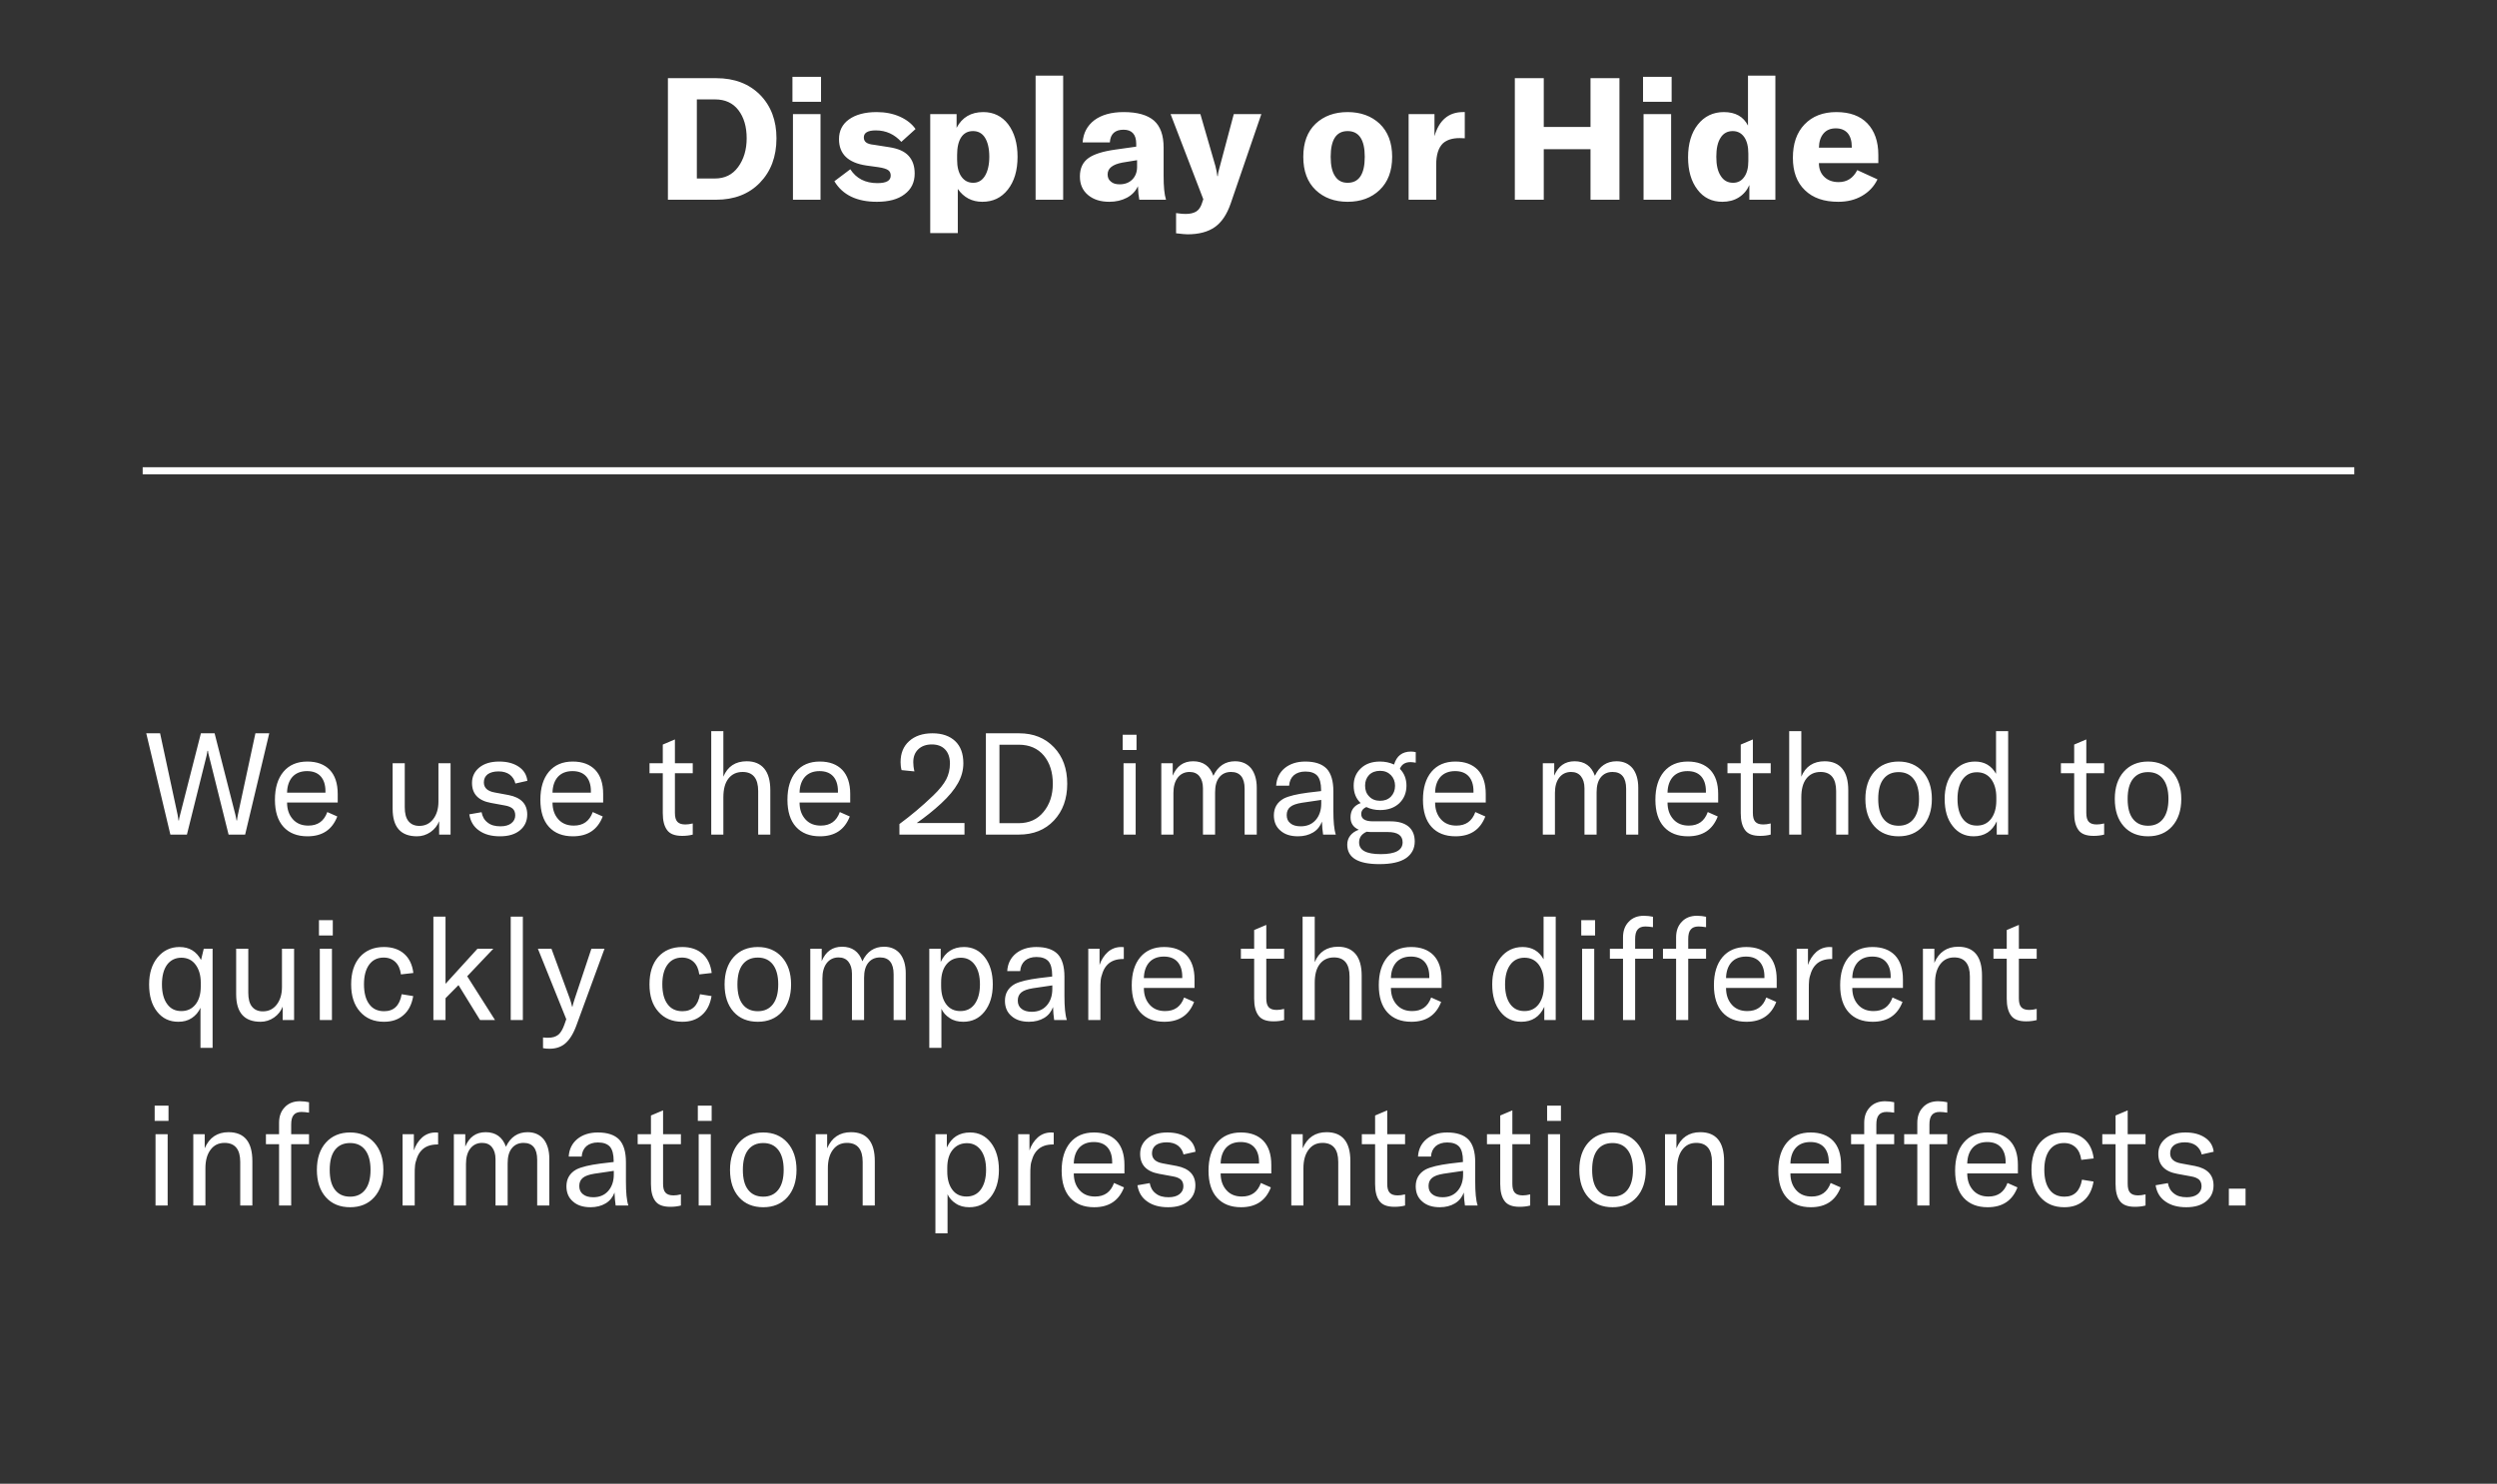
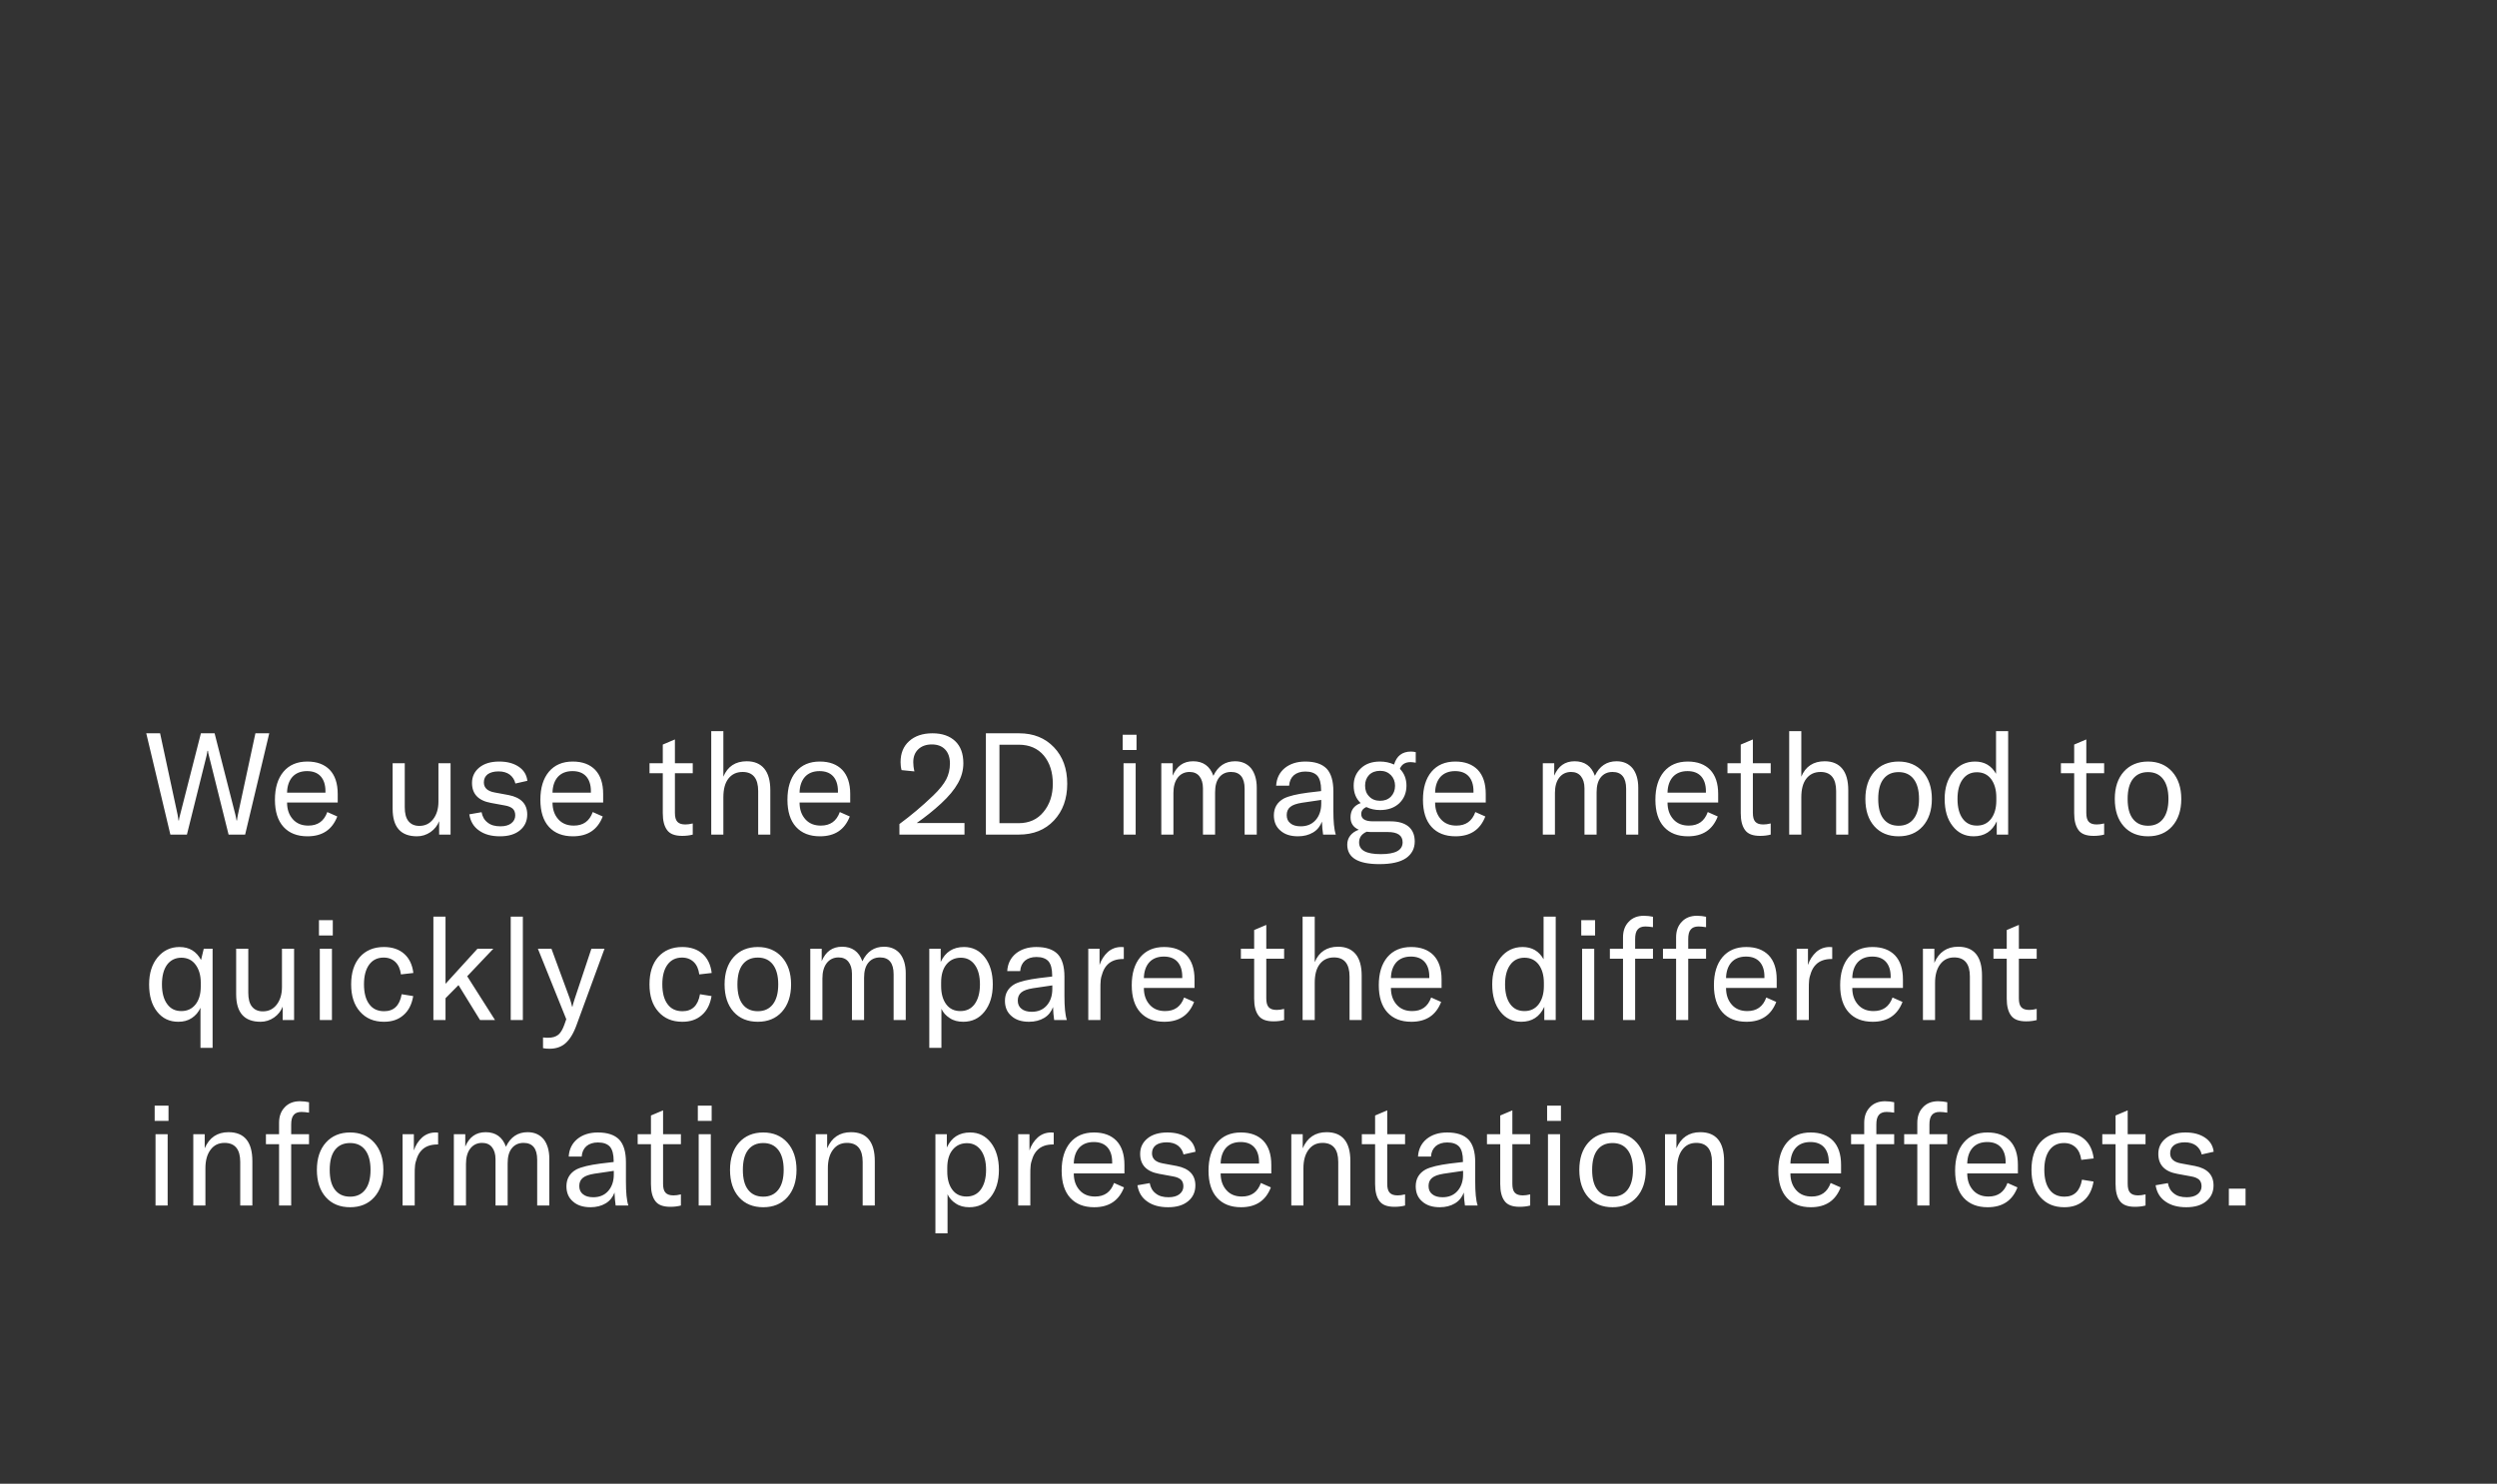
<svg xmlns="http://www.w3.org/2000/svg" width="350" height="208" viewBox="0 0 350 208" fill="none">
  <rect x="0" y="0" width="350" height="208" fill="#333333" stroke="none" />
-   <path d="M93.62 28H100.364C102.908 28 104.972 27.208 106.508 25.624C108.044 24.04 108.836 21.976 108.836 19.384C108.836 16.888 108.068 14.848 106.532 13.288C104.996 11.752 102.956 10.96 100.412 10.96H93.62V28ZM97.676 25.024V13.936H100.244C101.636 13.936 102.74 14.44 103.508 15.448C104.276 16.456 104.66 17.776 104.66 19.384C104.66 20.992 104.252 22.336 103.46 23.416C102.668 24.496 101.588 25.024 100.196 25.024H97.676ZM111.075 14.272H115.083V10.768H111.075V14.272ZM111.147 28H115.011V16H111.147V28ZM122.905 28.288C124.561 28.288 125.857 27.952 126.793 27.232C127.729 26.536 128.209 25.576 128.209 24.328C128.209 23.272 127.921 22.456 127.345 21.832C126.769 21.208 125.881 20.824 124.633 20.632L122.497 20.296C121.969 20.248 121.609 20.128 121.393 19.96C121.177 19.792 121.081 19.552 121.081 19.264C121.081 18.616 121.633 18.28 122.761 18.28C124.201 18.28 125.377 18.832 126.337 19.888L128.329 18.088C127.825 17.368 127.105 16.792 126.145 16.36C125.185 15.928 124.081 15.712 122.881 15.712C121.225 15.712 119.929 16.072 118.993 16.744C118.057 17.416 117.601 18.352 117.601 19.504C117.601 21.592 118.873 22.816 121.417 23.2L123.145 23.44C123.793 23.536 124.249 23.68 124.489 23.848C124.729 24.016 124.849 24.28 124.849 24.616C124.849 25.336 124.225 25.672 122.977 25.672C121.297 25.672 120.025 25.024 119.185 23.728L116.953 25.408C118.105 27.328 120.097 28.288 122.905 28.288ZM130.389 32.68H134.253V26.488C135.093 27.688 136.245 28.288 137.685 28.288C139.173 28.288 140.349 27.736 141.261 26.584C142.173 25.432 142.629 23.896 142.629 21.976C142.629 20.08 142.173 18.568 141.309 17.416C140.445 16.288 139.269 15.712 137.829 15.712C136.101 15.712 134.853 16.456 134.085 17.92V16H130.389V32.68ZM136.413 25.624C135.717 25.624 135.165 25.336 134.757 24.76C134.349 24.184 134.157 23.392 134.157 22.384V21.712C134.157 20.656 134.349 19.816 134.733 19.24C135.117 18.664 135.669 18.376 136.389 18.376C137.109 18.376 137.685 18.688 138.069 19.312C138.453 19.936 138.669 20.824 138.669 21.976C138.669 23.104 138.453 23.992 138.069 24.64C137.661 25.312 137.109 25.624 136.413 25.624ZM149.022 10.6H145.158V28H149.022V10.6ZM155.494 28.288C156.406 28.288 157.246 28.096 157.966 27.712C158.686 27.328 159.19 26.776 159.502 26.104C159.526 26.896 159.598 27.52 159.694 28H163.438C163.198 27.232 163.102 26.128 163.102 24.664V20.68C163.102 18.952 162.646 17.704 161.758 16.912C160.846 16.12 159.43 15.712 157.51 15.712C155.782 15.712 154.414 16.096 153.406 16.84C152.398 17.608 151.846 18.64 151.75 19.96H155.566C155.638 18.784 156.286 18.184 157.486 18.184C158.662 18.184 159.262 18.856 159.262 20.152V20.56L156.358 20.968C154.63 21.208 153.382 21.592 152.59 22.144C151.774 22.72 151.366 23.584 151.366 24.736C151.366 25.816 151.726 26.68 152.494 27.328C153.262 27.976 154.246 28.288 155.494 28.288ZM156.934 25.84C156.406 25.84 155.998 25.72 155.71 25.456C155.398 25.216 155.254 24.88 155.254 24.448C155.254 23.608 155.926 23.056 157.318 22.792L159.382 22.456V23.416C159.382 24.136 159.142 24.736 158.71 25.168C158.254 25.624 157.654 25.84 156.934 25.84ZM166.432 32.848C168.04 32.848 169.312 32.512 170.272 31.84C171.232 31.168 171.976 30.064 172.504 28.528L176.8 16H172.936L170.992 23.296C170.8 23.92 170.704 24.4 170.704 24.688H170.632C170.584 24.232 170.488 23.776 170.368 23.296L168.256 16H164.08L168.664 27.928L168.496 28.432C168.328 28.984 168.064 29.392 167.704 29.632C167.32 29.872 166.816 29.992 166.192 29.992C165.904 29.992 165.448 29.968 164.848 29.872V32.704C165.664 32.8 166.192 32.848 166.432 32.848ZM188.896 28.288C190.72 28.288 192.232 27.736 193.384 26.632C194.536 25.528 195.136 23.992 195.136 21.976C195.136 19.984 194.536 18.448 193.384 17.344C192.232 16.264 190.72 15.712 188.896 15.712C187.048 15.712 185.56 16.264 184.408 17.344C183.256 18.448 182.68 19.984 182.68 21.976C182.68 23.992 183.256 25.528 184.408 26.632C185.56 27.736 187.072 28.288 188.896 28.288ZM188.896 25.624C188.128 25.624 187.552 25.336 187.144 24.712C186.712 24.088 186.52 23.176 186.52 21.976C186.52 19.576 187.312 18.376 188.896 18.376C190.48 18.376 191.296 19.576 191.296 21.976C191.296 24.424 190.48 25.624 188.896 25.624ZM201.068 19.096V16H197.444V28H201.308V23.104C201.308 21.712 201.62 20.704 202.268 20.08C202.82 19.6 203.588 19.36 204.596 19.36C204.908 19.36 205.148 19.384 205.316 19.384V15.712H205.076C203.06 15.712 201.716 16.84 201.068 19.096ZM226.995 10.96H222.939V17.8H216.387V10.96H212.331V28H216.387V20.92H222.939V28H226.995V10.96ZM230.302 14.272H234.31V10.768H230.302V14.272ZM230.374 28H234.238V16H230.374V28ZM241.412 28.288C242.276 28.288 243.068 28.096 243.74 27.664C244.412 27.232 244.892 26.656 245.204 25.936V28H248.852V10.6H245.012V17.608C244.388 16.36 243.26 15.712 241.628 15.712C240.116 15.712 238.892 16.312 237.98 17.464C237.068 18.616 236.612 20.152 236.612 22.048C236.612 23.92 237.044 25.432 237.932 26.584C238.796 27.736 239.972 28.288 241.412 28.288ZM242.924 25.624C242.18 25.624 241.604 25.312 241.196 24.664C240.764 24.016 240.572 23.128 240.572 21.976C240.572 20.824 240.764 19.936 241.172 19.312C241.556 18.688 242.132 18.376 242.876 18.376C243.548 18.376 244.1 18.664 244.484 19.216C244.868 19.768 245.06 20.536 245.06 21.544V22.576C245.06 23.536 244.868 24.28 244.484 24.808C244.1 25.36 243.572 25.624 242.924 25.624ZM263.281 21.712C263.281 19.816 262.753 18.352 261.745 17.296C260.737 16.24 259.273 15.712 257.401 15.712C255.529 15.712 254.041 16.288 252.937 17.44C251.833 18.592 251.305 20.152 251.305 22.12C251.305 24.064 251.857 25.576 252.985 26.656C254.113 27.76 255.673 28.288 257.665 28.288C258.913 28.288 260.017 28.024 260.977 27.472C261.937 26.92 262.681 26.152 263.161 25.144L260.329 23.848C259.753 24.976 258.889 25.528 257.713 25.528C256.897 25.528 256.225 25.288 255.721 24.808C255.217 24.328 254.953 23.68 254.953 22.864H263.281V21.712ZM259.561 20.704H254.953C254.977 19.84 255.193 19.192 255.601 18.712C256.009 18.232 256.585 17.992 257.329 17.992C258.049 17.992 258.601 18.232 258.985 18.664C259.369 19.12 259.561 19.768 259.561 20.608V20.704Z" fill="white" />
-   <path d="M20 66H330" stroke="white" />
-   <path d="M23.88 117H26.2L28.96 105.92C29.02 105.66 29.06 105.44 29.08 105.26H29.16C29.16 105.44 29.2 105.66 29.28 105.92L32.04 117H34.36L37.74 102.8H35.8L33.34 114.24C33.28 114.52 33.24 114.78 33.22 115.02H33.16C33.14 114.86 33.08 114.6 33 114.24L30.08 102.8H28.16L25.24 114.24C25.14 114.6 25.08 114.86 25.08 115.02H25.02C24.98 114.78 24.94 114.52 24.9 114.24L22.44 102.8H20.5L23.88 117ZM47.337 111.3C47.337 109.82 46.957 108.7 46.217 107.92C45.477 107.16 44.437 106.76 43.077 106.76C41.637 106.76 40.537 107.24 39.737 108.18C38.937 109.14 38.537 110.44 38.537 112.12C38.537 113.76 38.937 115.04 39.737 115.92C40.537 116.8 41.657 117.24 43.097 117.24C45.177 117.24 46.557 116.32 47.277 114.46L45.877 113.84C45.417 115.12 44.537 115.74 43.217 115.74C42.317 115.74 41.597 115.46 41.057 114.86C40.517 114.26 40.237 113.48 40.237 112.5H47.337V111.3ZM45.617 111.12H40.237C40.257 110.18 40.517 109.44 40.997 108.9C41.477 108.38 42.157 108.1 43.037 108.1C43.857 108.1 44.497 108.34 44.937 108.82C45.377 109.3 45.617 110 45.617 110.9V111.12ZM58.455 117.24C59.135 117.24 59.775 117.04 60.355 116.64C60.915 116.24 61.315 115.74 61.555 115.12V117H63.155V107H61.455V112.38C61.455 113.4 61.195 114.22 60.715 114.84C60.215 115.48 59.575 115.78 58.775 115.78C58.115 115.78 57.615 115.56 57.255 115.12C56.895 114.68 56.735 114.02 56.735 113.18V107H55.035V113.38C55.035 115.96 56.175 117.24 58.455 117.24ZM70.081 117.24C71.281 117.24 72.201 116.96 72.881 116.4C73.561 115.84 73.901 115.1 73.901 114.18C73.901 112.7 73.021 111.8 71.301 111.46L69.361 111.1C68.321 110.92 67.821 110.44 67.821 109.68C67.821 109.2 68.001 108.82 68.361 108.54C68.721 108.28 69.241 108.14 69.881 108.14C70.521 108.14 71.061 108.3 71.461 108.6C71.861 108.92 72.121 109.32 72.241 109.84L73.921 109.46C73.821 108.62 73.421 107.96 72.701 107.48C71.981 107 71.081 106.76 69.961 106.76C68.801 106.76 67.861 107.04 67.181 107.6C66.501 108.16 66.161 108.88 66.161 109.76C66.161 111.3 67.041 112.24 68.821 112.56L70.781 112.92C71.261 113 71.621 113.16 71.861 113.36C72.101 113.58 72.221 113.9 72.221 114.32C72.221 114.76 72.021 115.14 71.661 115.42C71.301 115.7 70.781 115.84 70.141 115.84C69.401 115.84 68.801 115.68 68.361 115.32C67.901 114.98 67.621 114.5 67.501 113.86L65.781 114.16C65.941 115.16 66.401 115.92 67.161 116.44C67.921 116.98 68.881 117.24 70.081 117.24ZM84.544 111.3C84.544 109.82 84.164 108.7 83.424 107.92C82.684 107.16 81.644 106.76 80.284 106.76C78.844 106.76 77.744 107.24 76.944 108.18C76.144 109.14 75.744 110.44 75.744 112.12C75.744 113.76 76.144 115.04 76.944 115.92C77.744 116.8 78.864 117.24 80.304 117.24C82.384 117.24 83.764 116.32 84.484 114.46L83.084 113.84C82.624 115.12 81.744 115.74 80.424 115.74C79.524 115.74 78.804 115.46 78.264 114.86C77.724 114.26 77.444 113.48 77.444 112.5H84.544V111.3ZM82.824 111.12H77.444C77.464 110.18 77.724 109.44 78.204 108.9C78.684 108.38 79.364 108.1 80.244 108.1C81.064 108.1 81.704 108.34 82.144 108.82C82.584 109.3 82.824 110 82.824 110.9V111.12ZM91.042 108.4H92.902V114C92.902 115.04 93.102 115.82 93.502 116.36C93.902 116.92 94.602 117.18 95.622 117.18C96.162 117.18 96.662 117.12 97.102 117V115.44C96.702 115.54 96.342 115.58 96.062 115.58C95.542 115.58 95.182 115.46 94.942 115.2C94.702 114.94 94.602 114.52 94.602 113.94V108.4H97.102V107H94.602V103.66L92.902 104.38V107H91.042V108.4ZM99.693 117H101.393V111.78C101.393 110.66 101.613 109.78 102.093 109.16C102.573 108.54 103.233 108.22 104.093 108.22C105.533 108.22 106.273 109.12 106.273 110.9V117H107.973V110.78C107.973 109.46 107.693 108.44 107.133 107.76C106.573 107.08 105.753 106.72 104.673 106.72C103.093 106.72 101.993 107.44 101.393 108.88V102.5H99.693V117ZM119.173 111.3C119.173 109.82 118.793 108.7 118.053 107.92C117.313 107.16 116.273 106.76 114.913 106.76C113.473 106.76 112.373 107.24 111.573 108.18C110.773 109.14 110.373 110.44 110.373 112.12C110.373 113.76 110.773 115.04 111.573 115.92C112.373 116.8 113.493 117.24 114.933 117.24C117.013 117.24 118.393 116.32 119.113 114.46L117.713 113.84C117.253 115.12 116.373 115.74 115.053 115.74C114.153 115.74 113.433 115.46 112.893 114.86C112.353 114.26 112.073 113.48 112.073 112.5H119.173V111.3ZM117.453 111.12H112.073C112.093 110.18 112.353 109.44 112.833 108.9C113.313 108.38 113.993 108.1 114.873 108.1C115.693 108.1 116.333 108.34 116.773 108.82C117.213 109.3 117.453 110 117.453 110.9V111.12ZM126.071 117H135.191V115.38H128.491C129.691 114.54 130.831 113.64 131.911 112.64C132.991 111.64 133.771 110.7 134.271 109.8C134.771 108.92 135.031 107.98 135.031 107C135.031 105.66 134.651 104.62 133.891 103.9C133.131 103.18 132.071 102.8 130.711 102.8C129.311 102.8 128.231 103.18 127.431 103.9C126.631 104.62 126.231 105.6 126.231 106.84C126.231 107.22 126.271 107.6 126.371 107.96L128.171 108.14C128.051 107.62 128.011 107.18 128.011 106.86C128.011 106.1 128.231 105.5 128.711 105.04C129.171 104.6 129.811 104.36 130.611 104.36C131.411 104.36 132.031 104.6 132.471 105.06C132.911 105.52 133.151 106.18 133.151 107.02C133.151 107.86 132.971 108.6 132.631 109.26C132.271 109.94 131.671 110.7 130.791 111.54C129.251 113.02 127.671 114.34 126.071 115.52V117ZM138.191 117H142.811C144.851 117 146.491 116.34 147.731 115.02C148.971 113.7 149.591 111.98 149.591 109.88C149.591 107.76 148.971 106.06 147.731 104.76C146.491 103.46 144.871 102.8 142.851 102.8H138.191V117ZM140.091 115.4V104.4H142.811C144.291 104.4 145.471 104.92 146.311 105.92C147.151 106.94 147.571 108.26 147.571 109.88C147.571 111.46 147.131 112.78 146.271 113.82C145.411 114.88 144.251 115.4 142.771 115.4H140.091ZM157.364 105.14H159.304V103H157.364V105.14ZM157.484 117H159.184V107H157.484V117ZM162.777 107V117H164.477V111.16C164.477 110.26 164.677 109.54 165.077 109.02C165.477 108.5 166.037 108.22 166.737 108.22C167.337 108.22 167.797 108.42 168.117 108.82C168.437 109.22 168.617 109.78 168.617 110.5V117H170.317V111.08C170.317 110.18 170.497 109.48 170.897 108.98C171.297 108.48 171.837 108.22 172.557 108.22C173.817 108.22 174.457 109.02 174.457 110.58V117H176.157V110.44C176.157 109.28 175.877 108.36 175.357 107.7C174.817 107.06 174.077 106.72 173.117 106.72C171.737 106.72 170.717 107.4 170.077 108.76C169.597 107.4 168.637 106.72 167.237 106.72C165.877 106.72 164.937 107.4 164.377 108.74V107H162.777ZM181.936 117.24C182.736 117.24 183.456 117.06 184.056 116.7C184.656 116.34 185.056 115.82 185.296 115.18C185.316 115.84 185.376 116.44 185.456 117H187.236C186.996 116.28 186.896 115.14 186.896 113.62V110.92C186.896 109.48 186.576 108.42 185.956 107.76C185.316 107.1 184.316 106.76 182.956 106.76C181.776 106.76 180.816 107.08 180.076 107.68C179.336 108.3 178.936 109.12 178.876 110.14H180.696C180.736 109.52 180.956 109.04 181.356 108.68C181.756 108.34 182.296 108.16 182.976 108.16C183.736 108.16 184.296 108.36 184.656 108.76C184.996 109.16 185.176 109.82 185.176 110.74V110.9L183.316 111.12C181.796 111.32 180.676 111.58 179.956 111.94C179.016 112.46 178.556 113.26 178.556 114.3C178.556 115.2 178.856 115.92 179.476 116.44C180.076 116.98 180.896 117.24 181.936 117.24ZM182.316 115.84C181.696 115.84 181.216 115.7 180.876 115.42C180.516 115.14 180.356 114.76 180.356 114.26C180.356 113.78 180.516 113.4 180.856 113.12C181.196 112.84 181.736 112.66 182.476 112.54L185.196 112.14V112.64C185.196 113.62 184.916 114.4 184.396 114.98C183.876 115.56 183.176 115.84 182.316 115.84ZM197.722 106.84C197.922 106.84 198.162 106.88 198.442 106.92V105.44C198.242 105.4 198.022 105.36 197.782 105.36C196.542 105.36 195.762 105.98 195.402 107.18C194.802 106.9 194.142 106.76 193.442 106.76C192.302 106.76 191.402 107.08 190.742 107.72C190.062 108.36 189.742 109.16 189.742 110.14C189.742 111.14 190.062 111.96 190.722 112.58C189.762 112.94 189.302 113.62 189.302 114.58C189.302 115.4 189.682 115.98 190.462 116.32C189.942 116.5 189.542 116.78 189.262 117.14C188.982 117.5 188.842 117.92 188.842 118.4C188.842 120.24 190.342 121.14 193.342 121.14C195.022 121.14 196.262 120.86 197.082 120.3C197.882 119.74 198.302 118.96 198.302 117.96C198.302 117.06 198.002 116.36 197.442 115.88C196.862 115.4 196.022 115.14 194.902 115.14H192.462C191.342 115.14 190.802 114.8 190.802 114.12C190.802 113.68 191.042 113.34 191.522 113.14C192.102 113.42 192.742 113.56 193.442 113.56C194.562 113.56 195.462 113.24 196.142 112.6C196.802 111.96 197.142 111.14 197.142 110.14C197.142 109.18 196.822 108.4 196.222 107.78C196.462 107.16 196.962 106.84 197.722 106.84ZM193.442 112.26C192.802 112.26 192.302 112.06 191.922 111.66C191.522 111.26 191.342 110.76 191.342 110.14C191.342 109.54 191.522 109.04 191.902 108.64C192.282 108.26 192.802 108.06 193.442 108.06C194.062 108.06 194.562 108.26 194.962 108.66C195.342 109.06 195.542 109.56 195.542 110.16C195.542 110.78 195.342 111.28 194.962 111.68C194.562 112.08 194.062 112.26 193.442 112.26ZM194.522 116.64C195.902 116.64 196.602 117.12 196.602 118.08C196.602 119.2 195.582 119.74 193.542 119.74C191.502 119.74 190.502 119.2 190.502 118.1C190.502 117.42 190.842 116.92 191.562 116.6C191.902 116.64 192.182 116.64 192.402 116.64H194.522ZM208.255 111.3C208.255 109.82 207.875 108.7 207.135 107.92C206.395 107.16 205.355 106.76 203.995 106.76C202.555 106.76 201.455 107.24 200.655 108.18C199.855 109.14 199.455 110.44 199.455 112.12C199.455 113.76 199.855 115.04 200.655 115.92C201.455 116.8 202.575 117.24 204.015 117.24C206.095 117.24 207.475 116.32 208.195 114.46L206.795 113.84C206.335 115.12 205.455 115.74 204.135 115.74C203.235 115.74 202.515 115.46 201.975 114.86C201.435 114.26 201.155 113.48 201.155 112.5H208.255V111.3ZM206.535 111.12H201.155C201.175 110.18 201.435 109.44 201.915 108.9C202.395 108.38 203.075 108.1 203.955 108.1C204.775 108.1 205.415 108.34 205.855 108.82C206.295 109.3 206.535 110 206.535 110.9V111.12ZM216.253 107V117H217.953V111.16C217.953 110.26 218.153 109.54 218.553 109.02C218.953 108.5 219.513 108.22 220.213 108.22C220.813 108.22 221.273 108.42 221.593 108.82C221.913 109.22 222.093 109.78 222.093 110.5V117H223.793V111.08C223.793 110.18 223.973 109.48 224.373 108.98C224.773 108.48 225.313 108.22 226.033 108.22C227.293 108.22 227.933 109.02 227.933 110.58V117H229.633V110.44C229.633 109.28 229.353 108.36 228.833 107.7C228.293 107.06 227.553 106.72 226.593 106.72C225.213 106.72 224.193 107.4 223.553 108.76C223.073 107.4 222.113 106.72 220.713 106.72C219.353 106.72 218.413 107.4 217.853 108.74V107H216.253ZM240.833 111.3C240.833 109.82 240.453 108.7 239.713 107.92C238.973 107.16 237.933 106.76 236.573 106.76C235.133 106.76 234.033 107.24 233.233 108.18C232.433 109.14 232.033 110.44 232.033 112.12C232.033 113.76 232.433 115.04 233.233 115.92C234.033 116.8 235.153 117.24 236.593 117.24C238.673 117.24 240.053 116.32 240.773 114.46L239.373 113.84C238.913 115.12 238.033 115.74 236.713 115.74C235.813 115.74 235.093 115.46 234.553 114.86C234.013 114.26 233.733 113.48 233.733 112.5H240.833V111.3ZM239.113 111.12H233.733C233.753 110.18 234.013 109.44 234.493 108.9C234.973 108.38 235.653 108.1 236.533 108.1C237.353 108.1 237.993 108.34 238.433 108.82C238.873 109.3 239.113 110 239.113 110.9V111.12ZM242.136 108.4H243.996V114C243.996 115.04 244.196 115.82 244.596 116.36C244.996 116.92 245.696 117.18 246.716 117.18C247.256 117.18 247.756 117.12 248.196 117V115.44C247.796 115.54 247.436 115.58 247.156 115.58C246.636 115.58 246.276 115.46 246.036 115.2C245.796 114.94 245.696 114.52 245.696 113.94V108.4H248.196V107H245.696V103.66L243.996 104.38V107H242.136V108.4ZM250.787 117H252.487V111.78C252.487 110.66 252.707 109.78 253.187 109.16C253.667 108.54 254.327 108.22 255.187 108.22C256.627 108.22 257.367 109.12 257.367 110.9V117H259.067V110.78C259.067 109.46 258.787 108.44 258.227 107.76C257.667 107.08 256.847 106.72 255.767 106.72C254.187 106.72 253.087 107.44 252.487 108.88V102.5H250.787V117ZM266.126 117.24C267.526 117.24 268.666 116.78 269.506 115.84C270.346 114.9 270.786 113.62 270.786 112C270.786 110.4 270.346 109.12 269.506 108.18C268.666 107.24 267.526 106.76 266.126 106.76C264.706 106.76 263.566 107.24 262.726 108.18C261.886 109.12 261.466 110.4 261.466 112C261.466 113.62 261.886 114.9 262.726 115.84C263.566 116.78 264.706 117.24 266.126 117.24ZM266.126 115.76C265.206 115.76 264.506 115.44 264.006 114.8C263.506 114.16 263.266 113.24 263.266 112C263.266 110.78 263.506 109.84 264.006 109.2C264.506 108.56 265.206 108.24 266.126 108.24C267.026 108.24 267.726 108.56 268.226 109.2C268.726 109.84 268.986 110.78 268.986 112C268.986 113.24 268.726 114.16 268.226 114.8C267.726 115.44 267.026 115.76 266.126 115.76ZM276.64 117.24C278.16 117.24 279.24 116.54 279.88 115.14V117H281.48V102.5H279.78V108.48C279.14 107.34 278.16 106.76 276.84 106.76C275.58 106.76 274.56 107.26 273.76 108.24C272.96 109.22 272.58 110.48 272.58 112C272.58 113.58 272.94 114.84 273.7 115.8C274.44 116.76 275.42 117.24 276.64 117.24ZM277.1 115.74C276.24 115.74 275.58 115.42 275.1 114.76C274.62 114.1 274.38 113.18 274.38 112C274.38 110.84 274.62 109.92 275.1 109.26C275.58 108.6 276.24 108.26 277.1 108.26C277.94 108.26 278.6 108.58 279.08 109.2C279.56 109.84 279.82 110.7 279.82 111.78V112.24C279.82 113.32 279.56 114.16 279.08 114.8C278.58 115.44 277.92 115.74 277.1 115.74ZM288.874 108.4H290.734V114C290.734 115.04 290.934 115.82 291.334 116.36C291.734 116.92 292.434 117.18 293.454 117.18C293.994 117.18 294.494 117.12 294.934 117V115.44C294.534 115.54 294.174 115.58 293.894 115.58C293.374 115.58 293.014 115.46 292.774 115.2C292.534 114.94 292.434 114.52 292.434 113.94V108.4H294.934V107H292.434V103.66L290.734 104.38V107H288.874V108.4ZM301.087 117.24C302.487 117.24 303.627 116.78 304.467 115.84C305.307 114.9 305.747 113.62 305.747 112C305.747 110.4 305.307 109.12 304.467 108.18C303.627 107.24 302.487 106.76 301.087 106.76C299.667 106.76 298.527 107.24 297.687 108.18C296.847 109.12 296.427 110.4 296.427 112C296.427 113.62 296.847 114.9 297.687 115.84C298.527 116.78 299.667 117.24 301.087 117.24ZM301.087 115.76C300.167 115.76 299.467 115.44 298.967 114.8C298.467 114.16 298.227 113.24 298.227 112C298.227 110.78 298.467 109.84 298.967 109.2C299.467 108.56 300.167 108.24 301.087 108.24C301.987 108.24 302.687 108.56 303.187 109.2C303.687 109.84 303.947 110.78 303.947 112C303.947 113.24 303.687 114.16 303.187 114.8C302.687 115.44 301.987 115.76 301.087 115.76ZM28.1 146.9H29.8V133H28.56L28.18 134.58C27.54 133.38 26.54 132.76 25.16 132.76C23.92 132.76 22.9 133.24 22.1 134.2C21.3 135.16 20.9 136.44 20.9 138C20.9 139.6 21.26 140.86 22.02 141.82C22.78 142.78 23.76 143.24 25 143.24C25.72 143.24 26.34 143.08 26.88 142.72C27.4 142.38 27.82 141.9 28.1 141.28V146.9ZM25.42 141.74C24.56 141.74 23.9 141.42 23.42 140.74C22.94 140.08 22.7 139.16 22.7 138C22.7 136.82 22.94 135.9 23.42 135.24C23.9 134.6 24.58 134.26 25.42 134.26C26.26 134.26 26.92 134.58 27.4 135.22C27.88 135.86 28.14 136.7 28.14 137.74V138.3C28.14 139.38 27.88 140.22 27.4 140.82C26.9 141.44 26.24 141.74 25.42 141.74ZM36.522 143.24C37.202 143.24 37.842 143.04 38.422 142.64C38.982 142.24 39.382 141.74 39.622 141.12V143H41.222V133H39.522V138.38C39.522 139.4 39.262 140.22 38.782 140.84C38.282 141.48 37.642 141.78 36.842 141.78C36.182 141.78 35.682 141.56 35.322 141.12C34.962 140.68 34.802 140.02 34.802 139.18V133H33.102V139.38C33.102 141.96 34.242 143.24 36.522 143.24ZM44.707 131.14H46.647V129H44.707V131.14ZM44.827 143H46.527V133H44.827V143ZM53.82 143.24C54.94 143.24 55.84 142.94 56.56 142.3C57.28 141.68 57.72 140.8 57.92 139.64L56.3 139.38C56.02 140.98 55.2 141.76 53.84 141.76C52.94 141.76 52.24 141.44 51.76 140.78C51.26 140.12 51.02 139.18 51.02 137.98C51.02 136.82 51.26 135.9 51.74 135.24C52.22 134.58 52.9 134.24 53.78 134.24C54.46 134.24 55 134.46 55.42 134.86C55.84 135.26 56.1 135.84 56.2 136.6L57.94 136.4C57.8 135.26 57.38 134.36 56.66 133.72C55.94 133.08 54.98 132.76 53.82 132.76C52.38 132.76 51.26 133.24 50.44 134.16C49.62 135.1 49.22 136.38 49.22 138C49.22 139.6 49.62 140.88 50.46 141.82C51.3 142.78 52.42 143.24 53.82 143.24ZM67.288 143H69.388L65.488 136.86L69.148 133H66.928L62.448 137.92V128.5H60.748V143H62.448V139.94L64.268 138.1L67.288 143ZM73.287 128.5H71.588V143H73.287V128.5ZM77.035 147.02C77.915 147.02 78.655 146.78 79.255 146.26C79.855 145.74 80.395 144.88 80.835 143.64L84.735 133H82.895L80.575 139.96C80.395 140.52 80.275 140.9 80.235 141.14H80.195C80.115 140.76 79.995 140.36 79.855 139.96L77.295 133H75.395L79.375 142.88L79.115 143.62C78.875 144.3 78.595 144.78 78.255 145.06C77.895 145.34 77.435 145.48 76.835 145.48C76.695 145.48 76.455 145.48 76.115 145.44V146.94C76.395 147 76.695 147.02 77.035 147.02ZM95.637 143.24C96.757 143.24 97.657 142.94 98.377 142.3C99.097 141.68 99.537 140.8 99.737 139.64L98.117 139.38C97.837 140.98 97.017 141.76 95.657 141.76C94.757 141.76 94.057 141.44 93.577 140.78C93.077 140.12 92.837 139.18 92.837 137.98C92.837 136.82 93.077 135.9 93.557 135.24C94.037 134.58 94.717 134.24 95.597 134.24C96.277 134.24 96.817 134.46 97.237 134.86C97.657 135.26 97.917 135.84 98.017 136.6L99.757 136.4C99.617 135.26 99.197 134.36 98.477 133.72C97.757 133.08 96.797 132.76 95.637 132.76C94.197 132.76 93.077 133.24 92.257 134.16C91.437 135.1 91.037 136.38 91.037 138C91.037 139.6 91.437 140.88 92.277 141.82C93.117 142.78 94.237 143.24 95.637 143.24ZM106.224 143.24C107.624 143.24 108.764 142.78 109.604 141.84C110.444 140.9 110.884 139.62 110.884 138C110.884 136.4 110.444 135.12 109.604 134.18C108.764 133.24 107.624 132.76 106.224 132.76C104.804 132.76 103.664 133.24 102.824 134.18C101.984 135.12 101.564 136.4 101.564 138C101.564 139.62 101.984 140.9 102.824 141.84C103.664 142.78 104.804 143.24 106.224 143.24ZM106.224 141.76C105.304 141.76 104.604 141.44 104.104 140.8C103.604 140.16 103.364 139.24 103.364 138C103.364 136.78 103.604 135.84 104.104 135.2C104.604 134.56 105.304 134.24 106.224 134.24C107.124 134.24 107.824 134.56 108.324 135.2C108.824 135.84 109.084 136.78 109.084 138C109.084 139.24 108.824 140.16 108.324 140.8C107.824 141.44 107.124 141.76 106.224 141.76ZM113.577 133V143H115.277V137.16C115.277 136.26 115.477 135.54 115.877 135.02C116.277 134.5 116.837 134.22 117.537 134.22C118.137 134.22 118.597 134.42 118.917 134.82C119.237 135.22 119.417 135.78 119.417 136.5V143H121.117V137.08C121.117 136.18 121.297 135.48 121.697 134.98C122.097 134.48 122.637 134.22 123.357 134.22C124.617 134.22 125.257 135.02 125.257 136.58V143H126.957V136.44C126.957 135.28 126.677 134.36 126.157 133.7C125.617 133.06 124.877 132.72 123.917 132.72C122.537 132.72 121.517 133.4 120.877 134.76C120.397 133.4 119.437 132.72 118.037 132.72C116.677 132.72 115.737 133.4 115.177 134.74V133H113.577ZM130.257 146.9H131.957V141.42C132.197 141.94 132.577 142.38 133.117 142.72C133.637 143.08 134.277 143.24 135.017 143.24C136.237 143.24 137.237 142.78 137.997 141.82C138.757 140.86 139.157 139.6 139.157 138C139.157 136.44 138.777 135.16 138.037 134.2C137.297 133.24 136.317 132.76 135.117 132.76C133.597 132.76 132.497 133.46 131.857 134.86V133H130.257V146.9ZM134.617 141.74C133.777 141.74 133.117 141.44 132.637 140.8C132.157 140.16 131.917 139.3 131.917 138.22V137.74C131.917 136.66 132.157 135.82 132.657 135.2C133.157 134.58 133.837 134.26 134.677 134.26C135.517 134.26 136.157 134.6 136.637 135.26C137.117 135.92 137.357 136.84 137.357 138C137.357 139.18 137.097 140.1 136.617 140.76C136.137 141.42 135.457 141.74 134.617 141.74ZM144.241 143.24C145.041 143.24 145.761 143.06 146.361 142.7C146.961 142.34 147.361 141.82 147.601 141.18C147.621 141.84 147.681 142.44 147.761 143H149.541C149.301 142.28 149.201 141.14 149.201 139.62V136.92C149.201 135.48 148.881 134.42 148.261 133.76C147.621 133.1 146.621 132.76 145.261 132.76C144.081 132.76 143.121 133.08 142.381 133.68C141.641 134.3 141.241 135.12 141.181 136.14H143.001C143.041 135.52 143.261 135.04 143.661 134.68C144.061 134.34 144.601 134.16 145.281 134.16C146.041 134.16 146.601 134.36 146.961 134.76C147.301 135.16 147.481 135.82 147.481 136.74V136.9L145.621 137.12C144.101 137.32 142.981 137.58 142.261 137.94C141.321 138.46 140.861 139.26 140.861 140.3C140.861 141.2 141.161 141.92 141.781 142.44C142.381 142.98 143.201 143.24 144.241 143.24ZM144.621 141.84C144.001 141.84 143.521 141.7 143.181 141.42C142.821 141.14 142.661 140.76 142.661 140.26C142.661 139.78 142.821 139.4 143.161 139.12C143.501 138.84 144.041 138.66 144.781 138.54L147.501 138.14V138.64C147.501 139.62 147.221 140.4 146.701 140.98C146.181 141.56 145.481 141.84 144.621 141.84ZM154.122 135.28V133H152.542V143H154.242V138.72C154.242 138.2 154.242 137.78 154.282 137.46C154.302 137.14 154.402 136.76 154.562 136.32C154.722 135.88 154.942 135.52 155.242 135.22C155.762 134.7 156.482 134.44 157.442 134.44H157.522V132.78C157.442 132.78 157.322 132.76 157.162 132.76C156.442 132.76 155.802 133 155.282 133.46C154.762 133.94 154.362 134.54 154.122 135.28ZM167.434 137.3C167.434 135.82 167.054 134.7 166.314 133.92C165.574 133.16 164.534 132.76 163.174 132.76C161.734 132.76 160.634 133.24 159.834 134.18C159.034 135.14 158.634 136.44 158.634 138.12C158.634 139.76 159.034 141.04 159.834 141.92C160.634 142.8 161.754 143.24 163.194 143.24C165.274 143.24 166.654 142.32 167.374 140.46L165.974 139.84C165.514 141.12 164.634 141.74 163.314 141.74C162.414 141.74 161.694 141.46 161.154 140.86C160.614 140.26 160.334 139.48 160.334 138.5H167.434V137.3ZM165.714 137.12H160.334C160.354 136.18 160.614 135.44 161.094 134.9C161.574 134.38 162.254 134.1 163.134 134.1C163.954 134.1 164.594 134.34 165.034 134.82C165.474 135.3 165.714 136 165.714 136.9V137.12ZM173.933 134.4H175.793V140C175.793 141.04 175.993 141.82 176.393 142.36C176.793 142.92 177.493 143.18 178.513 143.18C179.053 143.18 179.553 143.12 179.993 143V141.44C179.593 141.54 179.233 141.58 178.953 141.58C178.433 141.58 178.073 141.46 177.833 141.2C177.593 140.94 177.493 140.52 177.493 139.94V134.4H179.993V133H177.493V129.66L175.793 130.38V133H173.933V134.4ZM182.584 143H184.284V137.78C184.284 136.66 184.504 135.78 184.984 135.16C185.464 134.54 186.124 134.22 186.984 134.22C188.424 134.22 189.164 135.12 189.164 136.9V143H190.864V136.78C190.864 135.46 190.584 134.44 190.024 133.76C189.464 133.08 188.644 132.72 187.564 132.72C185.984 132.72 184.884 133.44 184.284 134.88V128.5H182.584V143ZM202.063 137.3C202.063 135.82 201.683 134.7 200.943 133.92C200.203 133.16 199.163 132.76 197.803 132.76C196.363 132.76 195.263 133.24 194.463 134.18C193.663 135.14 193.263 136.44 193.263 138.12C193.263 139.76 193.663 141.04 194.463 141.92C195.263 142.8 196.383 143.24 197.823 143.24C199.903 143.24 201.283 142.32 202.003 140.46L200.603 139.84C200.143 141.12 199.263 141.74 197.943 141.74C197.043 141.74 196.323 141.46 195.783 140.86C195.243 140.26 194.963 139.48 194.963 138.5H202.063V137.3ZM200.343 137.12H194.963C194.983 136.18 195.243 135.44 195.723 134.9C196.203 134.38 196.883 134.1 197.763 134.1C198.583 134.1 199.223 134.34 199.663 134.82C200.103 135.3 200.343 136 200.343 136.9V137.12ZM213.222 143.24C214.742 143.24 215.822 142.54 216.462 141.14V143H218.062V128.5H216.362V134.48C215.722 133.34 214.742 132.76 213.422 132.76C212.162 132.76 211.142 133.26 210.342 134.24C209.542 135.22 209.162 136.48 209.162 138C209.162 139.58 209.522 140.84 210.282 141.8C211.022 142.76 212.002 143.24 213.222 143.24ZM213.682 141.74C212.822 141.74 212.162 141.42 211.682 140.76C211.202 140.1 210.962 139.18 210.962 138C210.962 136.84 211.202 135.92 211.682 135.26C212.162 134.6 212.822 134.26 213.682 134.26C214.522 134.26 215.182 134.58 215.662 135.2C216.142 135.84 216.402 136.7 216.402 137.78V138.24C216.402 139.32 216.142 140.16 215.662 140.8C215.162 141.44 214.502 141.74 213.682 141.74ZM221.641 131.14H223.581V129H221.641V131.14ZM221.761 143H223.461V133H221.761V143ZM231.694 133H229.194V131.66C229.194 131.06 229.294 130.6 229.534 130.32C229.754 130.04 230.114 129.88 230.634 129.88C230.934 129.88 231.294 129.92 231.694 129.98V128.52C231.334 128.44 230.894 128.38 230.414 128.38C229.534 128.38 228.814 128.66 228.294 129.22C227.754 129.78 227.494 130.5 227.494 131.42V133H225.654V134.4H227.494V143H229.194V134.4H231.694V133ZM239.135 133H236.635V131.66C236.635 131.06 236.735 130.6 236.975 130.32C237.195 130.04 237.555 129.88 238.075 129.88C238.375 129.88 238.735 129.92 239.135 129.98V128.52C238.775 128.44 238.335 128.38 237.855 128.38C236.975 128.38 236.255 128.66 235.735 129.22C235.195 129.78 234.935 130.5 234.935 131.42V133H233.095V134.4H234.935V143H236.635V134.4H239.135V133ZM249.036 137.3C249.036 135.82 248.656 134.7 247.916 133.92C247.176 133.16 246.136 132.76 244.776 132.76C243.336 132.76 242.236 133.24 241.436 134.18C240.636 135.14 240.236 136.44 240.236 138.12C240.236 139.76 240.636 141.04 241.436 141.92C242.236 142.8 243.356 143.24 244.796 143.24C246.876 143.24 248.256 142.32 248.976 140.46L247.576 139.84C247.116 141.12 246.236 141.74 244.916 141.74C244.016 141.74 243.296 141.46 242.756 140.86C242.216 140.26 241.936 139.48 241.936 138.5H249.036V137.3ZM247.316 137.12H241.936C241.956 136.18 242.216 135.44 242.696 134.9C243.176 134.38 243.856 134.1 244.736 134.1C245.556 134.1 246.196 134.34 246.636 134.82C247.076 135.3 247.316 136 247.316 136.9V137.12ZM253.419 135.28V133H251.839V143H253.539V138.72C253.539 138.2 253.539 137.78 253.579 137.46C253.599 137.14 253.699 136.76 253.859 136.32C254.019 135.88 254.239 135.52 254.539 135.22C255.059 134.7 255.779 134.44 256.739 134.44H256.819V132.78C256.739 132.78 256.619 132.76 256.459 132.76C255.739 132.76 255.099 133 254.579 133.46C254.059 133.94 253.659 134.54 253.419 135.28ZM266.731 137.3C266.731 135.82 266.351 134.7 265.611 133.92C264.871 133.16 263.831 132.76 262.471 132.76C261.031 132.76 259.931 133.24 259.131 134.18C258.331 135.14 257.931 136.44 257.931 138.12C257.931 139.76 258.331 141.04 259.131 141.92C259.931 142.8 261.051 143.24 262.491 143.24C264.571 143.24 265.951 142.32 266.671 140.46L265.271 139.84C264.811 141.12 263.931 141.74 262.611 141.74C261.711 141.74 260.991 141.46 260.451 140.86C259.911 140.26 259.631 139.48 259.631 138.5H266.731V137.3ZM265.011 137.12H259.631C259.651 136.18 259.911 135.44 260.391 134.9C260.871 134.38 261.551 134.1 262.431 134.1C263.251 134.1 263.891 134.34 264.331 134.82C264.771 135.3 265.011 136 265.011 136.9V137.12ZM269.534 143H271.234V137.78C271.234 136.68 271.474 135.82 271.954 135.18C272.434 134.54 273.074 134.22 273.914 134.22C275.374 134.22 276.114 135.12 276.114 136.88V143H277.814V136.78C277.814 134.08 276.694 132.72 274.474 132.72C272.894 132.72 271.774 133.48 271.134 134.98V133H269.534V143ZM279.421 134.4H281.281V140C281.281 141.04 281.481 141.82 281.881 142.36C282.281 142.92 282.981 143.18 284.001 143.18C284.541 143.18 285.041 143.12 285.481 143V141.44C285.081 141.54 284.721 141.58 284.441 141.58C283.921 141.58 283.561 141.46 283.321 141.2C283.081 140.94 282.981 140.52 282.981 139.94V134.4H285.481V133H282.981V129.66L281.281 130.38V133H279.421V134.4ZM21.68 157.14H23.62V155H21.68V157.14ZM21.8 169H23.5V159H21.8V169ZM27.093 169H28.793V163.78C28.793 162.68 29.033 161.82 29.513 161.18C29.993 160.54 30.633 160.22 31.473 160.22C32.933 160.22 33.673 161.12 33.673 162.88V169H35.373V162.78C35.373 160.08 34.253 158.72 32.033 158.72C30.453 158.72 29.333 159.48 28.693 160.98V159H27.093V169ZM43.315 159H40.815V157.66C40.815 157.06 40.915 156.6 41.155 156.32C41.375 156.04 41.735 155.88 42.255 155.88C42.555 155.88 42.915 155.92 43.315 155.98V154.52C42.955 154.44 42.515 154.38 42.035 154.38C41.155 154.38 40.435 154.66 39.915 155.22C39.375 155.78 39.115 156.5 39.115 157.42V159H37.275V160.4H39.115V169H40.815V160.4H43.315V159ZM49.076 169.24C50.476 169.24 51.616 168.78 52.456 167.84C53.296 166.9 53.736 165.62 53.736 164C53.736 162.4 53.296 161.12 52.456 160.18C51.616 159.24 50.476 158.76 49.076 158.76C47.656 158.76 46.516 159.24 45.676 160.18C44.836 161.12 44.416 162.4 44.416 164C44.416 165.62 44.836 166.9 45.676 167.84C46.516 168.78 47.656 169.24 49.076 169.24ZM49.076 167.76C48.156 167.76 47.456 167.44 46.956 166.8C46.456 166.16 46.216 165.24 46.216 164C46.216 162.78 46.456 161.84 46.956 161.2C47.456 160.56 48.156 160.24 49.076 160.24C49.976 160.24 50.676 160.56 51.176 161.2C51.676 161.84 51.936 162.78 51.936 164C51.936 165.24 51.676 166.16 51.176 166.8C50.676 167.44 49.976 167.76 49.076 167.76ZM58.009 161.28V159H56.429V169H58.129V164.72C58.129 164.2 58.129 163.78 58.169 163.46C58.189 163.14 58.289 162.76 58.449 162.32C58.609 161.88 58.829 161.52 59.129 161.22C59.649 160.7 60.369 160.44 61.329 160.44H61.409V158.78C61.329 158.78 61.209 158.76 61.049 158.76C60.329 158.76 59.689 159 59.169 159.46C58.649 159.94 58.249 160.54 58.009 161.28ZM63.616 159V169H65.316V163.16C65.316 162.26 65.516 161.54 65.916 161.02C66.316 160.5 66.876 160.22 67.576 160.22C68.176 160.22 68.636 160.42 68.956 160.82C69.276 161.22 69.456 161.78 69.456 162.5V169H71.156V163.08C71.156 162.18 71.336 161.48 71.736 160.98C72.136 160.48 72.676 160.22 73.396 160.22C74.656 160.22 75.296 161.02 75.296 162.58V169H76.996V162.44C76.996 161.28 76.716 160.36 76.196 159.7C75.656 159.06 74.916 158.72 73.956 158.72C72.576 158.72 71.556 159.4 70.916 160.76C70.436 159.4 69.476 158.72 68.076 158.72C66.716 158.72 65.776 159.4 65.216 160.74V159H63.616ZM82.776 169.24C83.576 169.24 84.296 169.06 84.896 168.7C85.496 168.34 85.896 167.82 86.136 167.18C86.156 167.84 86.216 168.44 86.296 169H88.076C87.836 168.28 87.736 167.14 87.736 165.62V162.92C87.736 161.48 87.416 160.42 86.796 159.76C86.156 159.1 85.156 158.76 83.796 158.76C82.616 158.76 81.656 159.08 80.916 159.68C80.176 160.3 79.776 161.12 79.716 162.14H81.536C81.576 161.52 81.796 161.04 82.196 160.68C82.596 160.34 83.136 160.16 83.816 160.16C84.576 160.16 85.136 160.36 85.496 160.76C85.836 161.16 86.016 161.82 86.016 162.74V162.9L84.156 163.12C82.636 163.32 81.516 163.58 80.796 163.94C79.856 164.46 79.396 165.26 79.396 166.3C79.396 167.2 79.696 167.92 80.316 168.44C80.916 168.98 81.736 169.24 82.776 169.24ZM83.156 167.84C82.536 167.84 82.056 167.7 81.716 167.42C81.356 167.14 81.196 166.76 81.196 166.26C81.196 165.78 81.356 165.4 81.696 165.12C82.036 164.84 82.576 164.66 83.316 164.54L86.036 164.14V164.64C86.036 165.62 85.756 166.4 85.236 166.98C84.716 167.56 84.016 167.84 83.156 167.84ZM89.382 160.4H91.242V166C91.242 167.04 91.442 167.82 91.842 168.36C92.242 168.92 92.942 169.18 93.962 169.18C94.502 169.18 95.002 169.12 95.442 169V167.44C95.042 167.54 94.682 167.58 94.402 167.58C93.882 167.58 93.522 167.46 93.282 167.2C93.042 166.94 92.942 166.52 92.942 165.94V160.4H95.442V159H92.942V155.66L91.242 156.38V159H89.382V160.4ZM97.813 157.14H99.753V155H97.813V157.14ZM97.933 169H99.633V159H97.933V169ZM106.986 169.24C108.386 169.24 109.526 168.78 110.366 167.84C111.206 166.9 111.646 165.62 111.646 164C111.646 162.4 111.206 161.12 110.366 160.18C109.526 159.24 108.386 158.76 106.986 158.76C105.566 158.76 104.426 159.24 103.586 160.18C102.746 161.12 102.326 162.4 102.326 164C102.326 165.62 102.746 166.9 103.586 167.84C104.426 168.78 105.566 169.24 106.986 169.24ZM106.986 167.76C106.066 167.76 105.366 167.44 104.866 166.8C104.366 166.16 104.126 165.24 104.126 164C104.126 162.78 104.366 161.84 104.866 161.2C105.366 160.56 106.066 160.24 106.986 160.24C107.886 160.24 108.586 160.56 109.086 161.2C109.586 161.84 109.846 162.78 109.846 164C109.846 165.24 109.586 166.16 109.086 166.8C108.586 167.44 107.886 167.76 106.986 167.76ZM114.339 169H116.039V163.78C116.039 162.68 116.279 161.82 116.759 161.18C117.239 160.54 117.879 160.22 118.719 160.22C120.179 160.22 120.919 161.12 120.919 162.88V169H122.619V162.78C122.619 160.08 121.499 158.72 119.279 158.72C117.699 158.72 116.579 159.48 115.939 160.98V159H114.339V169ZM131.116 172.9H132.816V167.42C133.056 167.94 133.436 168.38 133.976 168.72C134.496 169.08 135.136 169.24 135.876 169.24C137.096 169.24 138.096 168.78 138.856 167.82C139.616 166.86 140.016 165.6 140.016 164C140.016 162.44 139.636 161.16 138.896 160.2C138.156 159.24 137.176 158.76 135.976 158.76C134.456 158.76 133.356 159.46 132.716 160.86V159H131.116V172.9ZM135.476 167.74C134.636 167.74 133.976 167.44 133.496 166.8C133.016 166.16 132.776 165.3 132.776 164.22V163.74C132.776 162.66 133.016 161.82 133.516 161.2C134.016 160.58 134.696 160.26 135.536 160.26C136.376 160.26 137.016 160.6 137.496 161.26C137.976 161.92 138.216 162.84 138.216 164C138.216 165.18 137.956 166.1 137.476 166.76C136.996 167.42 136.316 167.74 135.476 167.74ZM144.298 161.28V159H142.718V169H144.418V164.72C144.418 164.2 144.418 163.78 144.458 163.46C144.478 163.14 144.578 162.76 144.738 162.32C144.898 161.88 145.118 161.52 145.418 161.22C145.938 160.7 146.658 160.44 147.618 160.44H147.698V158.78C147.618 158.78 147.498 158.76 147.338 158.76C146.618 158.76 145.978 159 145.458 159.46C144.938 159.94 144.538 160.54 144.298 161.28ZM157.61 163.3C157.61 161.82 157.23 160.7 156.49 159.92C155.75 159.16 154.71 158.76 153.35 158.76C151.91 158.76 150.81 159.24 150.01 160.18C149.21 161.14 148.81 162.44 148.81 164.12C148.81 165.76 149.21 167.04 150.01 167.92C150.81 168.8 151.93 169.24 153.37 169.24C155.45 169.24 156.83 168.32 157.55 166.46L156.15 165.84C155.69 167.12 154.81 167.74 153.49 167.74C152.59 167.74 151.87 167.46 151.33 166.86C150.79 166.26 150.51 165.48 150.51 164.5H157.61V163.3ZM155.89 163.12H150.51C150.53 162.18 150.79 161.44 151.27 160.9C151.75 160.38 152.43 160.1 153.31 160.1C154.13 160.1 154.77 160.34 155.21 160.82C155.65 161.3 155.89 162 155.89 162.9V163.12ZM163.733 169.24C164.933 169.24 165.853 168.96 166.533 168.4C167.213 167.84 167.553 167.1 167.553 166.18C167.553 164.7 166.673 163.8 164.953 163.46L163.013 163.1C161.973 162.92 161.473 162.44 161.473 161.68C161.473 161.2 161.653 160.82 162.013 160.54C162.373 160.28 162.893 160.14 163.533 160.14C164.173 160.14 164.713 160.3 165.113 160.6C165.513 160.92 165.773 161.32 165.893 161.84L167.573 161.46C167.473 160.62 167.073 159.96 166.353 159.48C165.633 159 164.733 158.76 163.613 158.76C162.453 158.76 161.513 159.04 160.833 159.6C160.153 160.16 159.813 160.88 159.813 161.76C159.813 163.3 160.693 164.24 162.473 164.56L164.433 164.92C164.913 165 165.273 165.16 165.513 165.36C165.753 165.58 165.873 165.9 165.873 166.32C165.873 166.76 165.673 167.14 165.313 167.42C164.953 167.7 164.433 167.84 163.793 167.84C163.053 167.84 162.453 167.68 162.013 167.32C161.553 166.98 161.273 166.5 161.153 165.86L159.433 166.16C159.593 167.16 160.053 167.92 160.813 168.44C161.573 168.98 162.533 169.24 163.733 169.24ZM178.196 163.3C178.196 161.82 177.816 160.7 177.076 159.92C176.336 159.16 175.296 158.76 173.936 158.76C172.496 158.76 171.396 159.24 170.596 160.18C169.796 161.14 169.396 162.44 169.396 164.12C169.396 165.76 169.796 167.04 170.596 167.92C171.396 168.8 172.516 169.24 173.956 169.24C176.036 169.24 177.416 168.32 178.136 166.46L176.736 165.84C176.276 167.12 175.396 167.74 174.076 167.74C173.176 167.74 172.456 167.46 171.916 166.86C171.376 166.26 171.096 165.48 171.096 164.5H178.196V163.3ZM176.476 163.12H171.096C171.116 162.18 171.376 161.44 171.856 160.9C172.336 160.38 173.016 160.1 173.896 160.1C174.716 160.1 175.356 160.34 175.796 160.82C176.236 161.3 176.476 162 176.476 162.9V163.12ZM180.999 169H182.699V163.78C182.699 162.68 182.939 161.82 183.419 161.18C183.899 160.54 184.539 160.22 185.379 160.22C186.839 160.22 187.579 161.12 187.579 162.88V169H189.279V162.78C189.279 160.08 188.159 158.72 185.939 158.72C184.359 158.72 183.239 159.48 182.599 160.98V159H180.999V169ZM190.886 160.4H192.746V166C192.746 167.04 192.946 167.82 193.346 168.36C193.746 168.92 194.446 169.18 195.466 169.18C196.006 169.18 196.506 169.12 196.946 169V167.44C196.546 167.54 196.186 167.58 195.906 167.58C195.386 167.58 195.026 167.46 194.786 167.2C194.546 166.94 194.446 166.52 194.446 165.94V160.4H196.946V159H194.446V155.66L192.746 156.38V159H190.886V160.4ZM201.819 169.24C202.619 169.24 203.339 169.06 203.939 168.7C204.539 168.34 204.939 167.82 205.179 167.18C205.199 167.84 205.259 168.44 205.339 169H207.119C206.879 168.28 206.779 167.14 206.779 165.62V162.92C206.779 161.48 206.459 160.42 205.839 159.76C205.199 159.1 204.199 158.76 202.839 158.76C201.659 158.76 200.699 159.08 199.959 159.68C199.219 160.3 198.819 161.12 198.759 162.14H200.579C200.619 161.52 200.839 161.04 201.239 160.68C201.639 160.34 202.179 160.16 202.859 160.16C203.619 160.16 204.179 160.36 204.539 160.76C204.879 161.16 205.059 161.82 205.059 162.74V162.9L203.199 163.12C201.679 163.32 200.559 163.58 199.839 163.94C198.899 164.46 198.439 165.26 198.439 166.3C198.439 167.2 198.739 167.92 199.359 168.44C199.959 168.98 200.779 169.24 201.819 169.24ZM202.199 167.84C201.579 167.84 201.099 167.7 200.759 167.42C200.399 167.14 200.239 166.76 200.239 166.26C200.239 165.78 200.399 165.4 200.739 165.12C201.079 164.84 201.619 164.66 202.359 164.54L205.079 164.14V164.64C205.079 165.62 204.799 166.4 204.279 166.98C203.759 167.56 203.059 167.84 202.199 167.84ZM208.425 160.4H210.285V166C210.285 167.04 210.485 167.82 210.885 168.36C211.285 168.92 211.985 169.18 213.005 169.18C213.545 169.18 214.045 169.12 214.485 169V167.44C214.085 167.54 213.725 167.58 213.445 167.58C212.925 167.58 212.565 167.46 212.325 167.2C212.085 166.94 211.985 166.52 211.985 165.94V160.4H214.485V159H211.985V155.66L210.285 156.38V159H208.425V160.4ZM216.856 157.14H218.796V155H216.856V157.14ZM216.976 169H218.676V159H216.976V169ZM226.029 169.24C227.429 169.24 228.569 168.78 229.409 167.84C230.249 166.9 230.689 165.62 230.689 164C230.689 162.4 230.249 161.12 229.409 160.18C228.569 159.24 227.429 158.76 226.029 158.76C224.609 158.76 223.469 159.24 222.629 160.18C221.789 161.12 221.369 162.4 221.369 164C221.369 165.62 221.789 166.9 222.629 167.84C223.469 168.78 224.609 169.24 226.029 169.24ZM226.029 167.76C225.109 167.76 224.409 167.44 223.909 166.8C223.409 166.16 223.169 165.24 223.169 164C223.169 162.78 223.409 161.84 223.909 161.2C224.409 160.56 225.109 160.24 226.029 160.24C226.929 160.24 227.629 160.56 228.129 161.2C228.629 161.84 228.889 162.78 228.889 164C228.889 165.24 228.629 166.16 228.129 166.8C227.629 167.44 226.929 167.76 226.029 167.76ZM233.382 169H235.082V163.78C235.082 162.68 235.322 161.82 235.802 161.18C236.282 160.54 236.922 160.22 237.762 160.22C239.222 160.22 239.962 161.12 239.962 162.88V169H241.662V162.78C241.662 160.08 240.542 158.72 238.322 158.72C236.742 158.72 235.622 159.48 234.982 160.98V159H233.382V169ZM258.059 163.3C258.059 161.82 257.679 160.7 256.939 159.92C256.199 159.16 255.159 158.76 253.799 158.76C252.359 158.76 251.259 159.24 250.459 160.18C249.659 161.14 249.259 162.44 249.259 164.12C249.259 165.76 249.659 167.04 250.459 167.92C251.259 168.8 252.379 169.24 253.819 169.24C255.899 169.24 257.279 168.32 257.999 166.46L256.599 165.84C256.139 167.12 255.259 167.74 253.939 167.74C253.039 167.74 252.319 167.46 251.779 166.86C251.239 166.26 250.959 165.48 250.959 164.5H258.059V163.3ZM256.339 163.12H250.959C250.979 162.18 251.239 161.44 251.719 160.9C252.199 160.38 252.879 160.1 253.759 160.1C254.579 160.1 255.219 160.34 255.659 160.82C256.099 161.3 256.339 162 256.339 162.9V163.12ZM265.503 159H263.003V157.66C263.003 157.06 263.103 156.6 263.343 156.32C263.563 156.04 263.923 155.88 264.443 155.88C264.743 155.88 265.103 155.92 265.503 155.98V154.52C265.143 154.44 264.703 154.38 264.223 154.38C263.343 154.38 262.623 154.66 262.103 155.22C261.562 155.78 261.303 156.5 261.303 157.42V159H259.463V160.4H261.303V169H263.003V160.4H265.503V159ZM272.944 159H270.444V157.66C270.444 157.06 270.544 156.6 270.784 156.32C271.004 156.04 271.364 155.88 271.884 155.88C272.184 155.88 272.544 155.92 272.944 155.98V154.52C272.584 154.44 272.144 154.38 271.664 154.38C270.784 154.38 270.064 154.66 269.544 155.22C269.004 155.78 268.744 156.5 268.744 157.42V159H266.904V160.4H268.744V169H270.444V160.4H272.944V159ZM282.845 163.3C282.845 161.82 282.465 160.7 281.725 159.92C280.985 159.16 279.945 158.76 278.585 158.76C277.145 158.76 276.045 159.24 275.245 160.18C274.445 161.14 274.045 162.44 274.045 164.12C274.045 165.76 274.445 167.04 275.245 167.92C276.045 168.8 277.165 169.24 278.605 169.24C280.685 169.24 282.065 168.32 282.785 166.46L281.385 165.84C280.925 167.12 280.045 167.74 278.725 167.74C277.825 167.74 277.105 167.46 276.565 166.86C276.025 166.26 275.745 165.48 275.745 164.5H282.845V163.3ZM281.125 163.12H275.745C275.765 162.18 276.025 161.44 276.505 160.9C276.985 160.38 277.665 160.1 278.545 160.1C279.365 160.1 280.005 160.34 280.445 160.82C280.885 161.3 281.125 162 281.125 162.9V163.12ZM289.348 169.24C290.468 169.24 291.368 168.94 292.088 168.3C292.808 167.68 293.248 166.8 293.448 165.64L291.828 165.38C291.548 166.98 290.728 167.76 289.368 167.76C288.468 167.76 287.768 167.44 287.288 166.78C286.788 166.12 286.548 165.18 286.548 163.98C286.548 162.82 286.788 161.9 287.268 161.24C287.748 160.58 288.428 160.24 289.308 160.24C289.988 160.24 290.528 160.46 290.948 160.86C291.368 161.26 291.628 161.84 291.728 162.6L293.468 162.4C293.328 161.26 292.908 160.36 292.188 159.72C291.468 159.08 290.508 158.76 289.348 158.76C287.908 158.76 286.788 159.24 285.968 160.16C285.148 161.1 284.748 162.38 284.748 164C284.748 165.6 285.148 166.88 285.988 167.82C286.828 168.78 287.948 169.24 289.348 169.24ZM294.675 160.4H296.535V166C296.535 167.04 296.735 167.82 297.135 168.36C297.535 168.92 298.235 169.18 299.255 169.18C299.795 169.18 300.295 169.12 300.735 169V167.44C300.335 167.54 299.975 167.58 299.695 167.58C299.175 167.58 298.815 167.46 298.575 167.2C298.335 166.94 298.235 166.52 298.235 165.94V160.4H300.735V159H298.235V155.66L296.535 156.38V159H294.675V160.4ZM306.448 169.24C307.648 169.24 308.568 168.96 309.248 168.4C309.928 167.84 310.268 167.1 310.268 166.18C310.268 164.7 309.388 163.8 307.668 163.46L305.728 163.1C304.688 162.92 304.188 162.44 304.188 161.68C304.188 161.2 304.368 160.82 304.728 160.54C305.088 160.28 305.608 160.14 306.248 160.14C306.888 160.14 307.428 160.3 307.828 160.6C308.228 160.92 308.488 161.32 308.608 161.84L310.288 161.46C310.188 160.62 309.788 159.96 309.068 159.48C308.348 159 307.448 158.76 306.328 158.76C305.168 158.76 304.228 159.04 303.548 159.6C302.868 160.16 302.528 160.88 302.528 161.76C302.528 163.3 303.408 164.24 305.188 164.56L307.148 164.92C307.628 165 307.988 165.16 308.228 165.36C308.468 165.58 308.588 165.9 308.588 166.32C308.588 166.76 308.388 167.14 308.028 167.42C307.668 167.7 307.148 167.84 306.508 167.84C305.768 167.84 305.168 167.68 304.728 167.32C304.268 166.98 303.988 166.5 303.868 165.86L302.148 166.16C302.308 167.16 302.768 167.92 303.528 168.44C304.288 168.98 305.248 169.24 306.448 169.24ZM314.756 166.64H312.416V169H314.756V166.64Z" fill="white" />
+   <path d="M23.88 117H26.2L28.96 105.92C29.02 105.66 29.06 105.44 29.08 105.26H29.16C29.16 105.44 29.2 105.66 29.28 105.92L32.04 117H34.36L37.74 102.8H35.8L33.34 114.24C33.28 114.52 33.24 114.78 33.22 115.02H33.16C33.14 114.86 33.08 114.6 33 114.24L30.08 102.8H28.16L25.24 114.24C25.14 114.6 25.08 114.86 25.08 115.02H25.02C24.98 114.78 24.94 114.52 24.9 114.24L22.44 102.8H20.5L23.88 117ZM47.337 111.3C47.337 109.82 46.957 108.7 46.217 107.92C45.477 107.16 44.437 106.76 43.077 106.76C41.637 106.76 40.537 107.24 39.737 108.18C38.937 109.14 38.537 110.44 38.537 112.12C38.537 113.76 38.937 115.04 39.737 115.92C40.537 116.8 41.657 117.24 43.097 117.24C45.177 117.24 46.557 116.32 47.277 114.46L45.877 113.84C45.417 115.12 44.537 115.74 43.217 115.74C42.317 115.74 41.597 115.46 41.057 114.86C40.517 114.26 40.237 113.48 40.237 112.5H47.337V111.3ZM45.617 111.12H40.237C40.257 110.18 40.517 109.44 40.997 108.9C41.477 108.38 42.157 108.1 43.037 108.1C43.857 108.1 44.497 108.34 44.937 108.82C45.377 109.3 45.617 110 45.617 110.9V111.12ZM58.455 117.24C59.135 117.24 59.775 117.04 60.355 116.64C60.915 116.24 61.315 115.74 61.555 115.12V117H63.155V107H61.455V112.38C61.455 113.4 61.195 114.22 60.715 114.84C60.215 115.48 59.575 115.78 58.775 115.78C58.115 115.78 57.615 115.56 57.255 115.12C56.895 114.68 56.735 114.02 56.735 113.18V107H55.035V113.38C55.035 115.96 56.175 117.24 58.455 117.24ZM70.081 117.24C71.281 117.24 72.201 116.96 72.881 116.4C73.561 115.84 73.901 115.1 73.901 114.18C73.901 112.7 73.021 111.8 71.301 111.46L69.361 111.1C68.321 110.92 67.821 110.44 67.821 109.68C67.821 109.2 68.001 108.82 68.361 108.54C68.721 108.28 69.241 108.14 69.881 108.14C70.521 108.14 71.061 108.3 71.461 108.6C71.861 108.92 72.121 109.32 72.241 109.84L73.921 109.46C73.821 108.62 73.421 107.96 72.701 107.48C71.981 107 71.081 106.76 69.961 106.76C68.801 106.76 67.861 107.04 67.181 107.6C66.501 108.16 66.161 108.88 66.161 109.76C66.161 111.3 67.041 112.24 68.821 112.56L70.781 112.92C71.261 113 71.621 113.16 71.861 113.36C72.101 113.58 72.221 113.9 72.221 114.32C72.221 114.76 72.021 115.14 71.661 115.42C71.301 115.7 70.781 115.84 70.141 115.84C69.401 115.84 68.801 115.68 68.361 115.32C67.901 114.98 67.621 114.5 67.501 113.86L65.781 114.16C65.941 115.16 66.401 115.92 67.161 116.44C67.921 116.98 68.881 117.24 70.081 117.24ZM84.544 111.3C84.544 109.82 84.164 108.7 83.424 107.92C82.684 107.16 81.644 106.76 80.284 106.76C78.844 106.76 77.744 107.24 76.944 108.18C76.144 109.14 75.744 110.44 75.744 112.12C75.744 113.76 76.144 115.04 76.944 115.92C77.744 116.8 78.864 117.24 80.304 117.24C82.384 117.24 83.764 116.32 84.484 114.46L83.084 113.84C82.624 115.12 81.744 115.74 80.424 115.74C79.524 115.74 78.804 115.46 78.264 114.86C77.724 114.26 77.444 113.48 77.444 112.5H84.544V111.3ZM82.824 111.12H77.444C77.464 110.18 77.724 109.44 78.204 108.9C78.684 108.38 79.364 108.1 80.244 108.1C81.064 108.1 81.704 108.34 82.144 108.82C82.584 109.3 82.824 110 82.824 110.9V111.12ZM91.042 108.4H92.902V114C92.902 115.04 93.102 115.82 93.502 116.36C93.902 116.92 94.602 117.18 95.622 117.18C96.162 117.18 96.662 117.12 97.102 117V115.44C96.702 115.54 96.342 115.58 96.062 115.58C95.542 115.58 95.182 115.46 94.942 115.2C94.702 114.94 94.602 114.52 94.602 113.94V108.4H97.102V107H94.602V103.66L92.902 104.38V107H91.042V108.4ZM99.693 117H101.393V111.78C101.393 110.66 101.613 109.78 102.093 109.16C102.573 108.54 103.233 108.22 104.093 108.22C105.533 108.22 106.273 109.12 106.273 110.9V117H107.973V110.78C107.973 109.46 107.693 108.44 107.133 107.76C106.573 107.08 105.753 106.72 104.673 106.72C103.093 106.72 101.993 107.44 101.393 108.88V102.5H99.693V117ZM119.173 111.3C119.173 109.82 118.793 108.7 118.053 107.92C117.313 107.16 116.273 106.76 114.913 106.76C113.473 106.76 112.373 107.24 111.573 108.18C110.773 109.14 110.373 110.44 110.373 112.12C110.373 113.76 110.773 115.04 111.573 115.92C112.373 116.8 113.493 117.24 114.933 117.24C117.013 117.24 118.393 116.32 119.113 114.46L117.713 113.84C117.253 115.12 116.373 115.74 115.053 115.74C114.153 115.74 113.433 115.46 112.893 114.86C112.353 114.26 112.073 113.48 112.073 112.5H119.173V111.3ZM117.453 111.12H112.073C112.093 110.18 112.353 109.44 112.833 108.9C113.313 108.38 113.993 108.1 114.873 108.1C115.693 108.1 116.333 108.34 116.773 108.82C117.213 109.3 117.453 110 117.453 110.9V111.12ZM126.071 117H135.191V115.38H128.491C129.691 114.54 130.831 113.64 131.911 112.64C132.991 111.64 133.771 110.7 134.271 109.8C134.771 108.92 135.031 107.98 135.031 107C135.031 105.66 134.651 104.62 133.891 103.9C133.131 103.18 132.071 102.8 130.711 102.8C129.311 102.8 128.231 103.18 127.431 103.9C126.631 104.62 126.231 105.6 126.231 106.84C126.231 107.22 126.271 107.6 126.371 107.96L128.171 108.14C128.051 107.62 128.011 107.18 128.011 106.86C128.011 106.1 128.231 105.5 128.711 105.04C129.171 104.6 129.811 104.36 130.611 104.36C131.411 104.36 132.031 104.6 132.471 105.06C132.911 105.52 133.151 106.18 133.151 107.02C133.151 107.86 132.971 108.6 132.631 109.26C132.271 109.94 131.671 110.7 130.791 111.54C129.251 113.02 127.671 114.34 126.071 115.52V117ZM138.191 117H142.811C144.851 117 146.491 116.34 147.731 115.02C148.971 113.7 149.591 111.98 149.591 109.88C149.591 107.76 148.971 106.06 147.731 104.76C146.491 103.46 144.871 102.8 142.851 102.8H138.191V117ZM140.091 115.4V104.4H142.811C144.291 104.4 145.471 104.92 146.311 105.92C147.151 106.94 147.571 108.26 147.571 109.88C147.571 111.46 147.131 112.78 146.271 113.82C145.411 114.88 144.251 115.4 142.771 115.4H140.091ZM157.364 105.14H159.304V103H157.364V105.14ZM157.484 117H159.184V107H157.484V117ZM162.777 107V117H164.477V111.16C164.477 110.26 164.677 109.54 165.077 109.02C165.477 108.5 166.037 108.22 166.737 108.22C167.337 108.22 167.797 108.42 168.117 108.82C168.437 109.22 168.617 109.78 168.617 110.5V117H170.317V111.08C170.317 110.18 170.497 109.48 170.897 108.98C171.297 108.48 171.837 108.22 172.557 108.22C173.817 108.22 174.457 109.02 174.457 110.58V117H176.157V110.44C176.157 109.28 175.877 108.36 175.357 107.7C174.817 107.06 174.077 106.72 173.117 106.72C171.737 106.72 170.717 107.4 170.077 108.76C169.597 107.4 168.637 106.72 167.237 106.72C165.877 106.72 164.937 107.4 164.377 108.74V107H162.777ZM181.936 117.24C182.736 117.24 183.456 117.06 184.056 116.7C184.656 116.34 185.056 115.82 185.296 115.18C185.316 115.84 185.376 116.44 185.456 117H187.236C186.996 116.28 186.896 115.14 186.896 113.62V110.92C186.896 109.48 186.576 108.42 185.956 107.76C185.316 107.1 184.316 106.76 182.956 106.76C181.776 106.76 180.816 107.08 180.076 107.68C179.336 108.3 178.936 109.12 178.876 110.14H180.696C180.736 109.52 180.956 109.04 181.356 108.68C181.756 108.34 182.296 108.16 182.976 108.16C183.736 108.16 184.296 108.36 184.656 108.76C184.996 109.16 185.176 109.82 185.176 110.74V110.9L183.316 111.12C181.796 111.32 180.676 111.58 179.956 111.94C179.016 112.46 178.556 113.26 178.556 114.3C178.556 115.2 178.856 115.92 179.476 116.44C180.076 116.98 180.896 117.24 181.936 117.24ZM182.316 115.84C181.696 115.84 181.216 115.7 180.876 115.42C180.516 115.14 180.356 114.76 180.356 114.26C180.356 113.78 180.516 113.4 180.856 113.12C181.196 112.84 181.736 112.66 182.476 112.54L185.196 112.14V112.64C185.196 113.62 184.916 114.4 184.396 114.98C183.876 115.56 183.176 115.84 182.316 115.84ZM197.722 106.84C197.922 106.84 198.162 106.88 198.442 106.92V105.44C198.242 105.4 198.022 105.36 197.782 105.36C196.542 105.36 195.762 105.98 195.402 107.18C194.802 106.9 194.142 106.76 193.442 106.76C192.302 106.76 191.402 107.08 190.742 107.72C190.062 108.36 189.742 109.16 189.742 110.14C189.742 111.14 190.062 111.96 190.722 112.58C189.762 112.94 189.302 113.62 189.302 114.58C189.302 115.4 189.682 115.98 190.462 116.32C189.942 116.5 189.542 116.78 189.262 117.14C188.982 117.5 188.842 117.92 188.842 118.4C188.842 120.24 190.342 121.14 193.342 121.14C195.022 121.14 196.262 120.86 197.082 120.3C197.882 119.74 198.302 118.96 198.302 117.96C198.302 117.06 198.002 116.36 197.442 115.88C196.862 115.4 196.022 115.14 194.902 115.14H192.462C191.342 115.14 190.802 114.8 190.802 114.12C190.802 113.68 191.042 113.34 191.522 113.14C192.102 113.42 192.742 113.56 193.442 113.56C194.562 113.56 195.462 113.24 196.142 112.6C196.802 111.96 197.142 111.14 197.142 110.14C197.142 109.18 196.822 108.4 196.222 107.78C196.462 107.16 196.962 106.84 197.722 106.84ZM193.442 112.26C192.802 112.26 192.302 112.06 191.922 111.66C191.522 111.26 191.342 110.76 191.342 110.14C191.342 109.54 191.522 109.04 191.902 108.64C192.282 108.26 192.802 108.06 193.442 108.06C194.062 108.06 194.562 108.26 194.962 108.66C195.342 109.06 195.542 109.56 195.542 110.16C195.542 110.78 195.342 111.28 194.962 111.68C194.562 112.08 194.062 112.26 193.442 112.26ZM194.522 116.64C195.902 116.64 196.602 117.12 196.602 118.08C196.602 119.2 195.582 119.74 193.542 119.74C191.502 119.74 190.502 119.2 190.502 118.1C190.502 117.42 190.842 116.92 191.562 116.6C191.902 116.64 192.182 116.64 192.402 116.64H194.522ZM208.255 111.3C208.255 109.82 207.875 108.7 207.135 107.92C206.395 107.16 205.355 106.76 203.995 106.76C202.555 106.76 201.455 107.24 200.655 108.18C199.855 109.14 199.455 110.44 199.455 112.12C199.455 113.76 199.855 115.04 200.655 115.92C201.455 116.8 202.575 117.24 204.015 117.24C206.095 117.24 207.475 116.32 208.195 114.46L206.795 113.84C206.335 115.12 205.455 115.74 204.135 115.74C203.235 115.74 202.515 115.46 201.975 114.86C201.435 114.26 201.155 113.48 201.155 112.5H208.255V111.3ZM206.535 111.12H201.155C201.175 110.18 201.435 109.44 201.915 108.9C202.395 108.38 203.075 108.1 203.955 108.1C204.775 108.1 205.415 108.34 205.855 108.82C206.295 109.3 206.535 110 206.535 110.9V111.12ZM216.253 107V117H217.953V111.16C217.953 110.26 218.153 109.54 218.553 109.02C218.953 108.5 219.513 108.22 220.213 108.22C220.813 108.22 221.273 108.42 221.593 108.82C221.913 109.22 222.093 109.78 222.093 110.5V117H223.793V111.08C223.793 110.18 223.973 109.48 224.373 108.98C224.773 108.48 225.313 108.22 226.033 108.22C227.293 108.22 227.933 109.02 227.933 110.58V117H229.633V110.44C229.633 109.28 229.353 108.36 228.833 107.7C228.293 107.06 227.553 106.72 226.593 106.72C225.213 106.72 224.193 107.4 223.553 108.76C223.073 107.4 222.113 106.72 220.713 106.72C219.353 106.72 218.413 107.4 217.853 108.74V107H216.253ZM240.833 111.3C240.833 109.82 240.453 108.7 239.713 107.92C238.973 107.16 237.933 106.76 236.573 106.76C235.133 106.76 234.033 107.24 233.233 108.18C232.433 109.14 232.033 110.44 232.033 112.12C232.033 113.76 232.433 115.04 233.233 115.92C234.033 116.8 235.153 117.24 236.593 117.24C238.673 117.24 240.053 116.32 240.773 114.46L239.373 113.84C238.913 115.12 238.033 115.74 236.713 115.74C235.813 115.74 235.093 115.46 234.553 114.86C234.013 114.26 233.733 113.48 233.733 112.5H240.833V111.3ZM239.113 111.12H233.733C233.753 110.18 234.013 109.44 234.493 108.9C234.973 108.38 235.653 108.1 236.533 108.1C237.353 108.1 237.993 108.34 238.433 108.82C238.873 109.3 239.113 110 239.113 110.9V111.12ZM242.136 108.4H243.996V114C243.996 115.04 244.196 115.82 244.596 116.36C244.996 116.92 245.696 117.18 246.716 117.18C247.256 117.18 247.756 117.12 248.196 117V115.44C247.796 115.54 247.436 115.58 247.156 115.58C246.636 115.58 246.276 115.46 246.036 115.2C245.796 114.94 245.696 114.52 245.696 113.94V108.4H248.196V107H245.696V103.66L243.996 104.38V107H242.136V108.4ZM250.787 117H252.487V111.78C252.487 110.66 252.707 109.78 253.187 109.16C253.667 108.54 254.327 108.22 255.187 108.22C256.627 108.22 257.367 109.12 257.367 110.9V117H259.067V110.78C259.067 109.46 258.787 108.44 258.227 107.76C257.667 107.08 256.847 106.72 255.767 106.72C254.187 106.72 253.087 107.44 252.487 108.88V102.5H250.787V117ZM266.126 117.24C267.526 117.24 268.666 116.78 269.506 115.84C270.346 114.9 270.786 113.62 270.786 112C270.786 110.4 270.346 109.12 269.506 108.18C268.666 107.24 267.526 106.76 266.126 106.76C264.706 106.76 263.566 107.24 262.726 108.18C261.886 109.12 261.466 110.4 261.466 112C261.466 113.62 261.886 114.9 262.726 115.84C263.566 116.78 264.706 117.24 266.126 117.24ZM266.126 115.76C265.206 115.76 264.506 115.44 264.006 114.8C263.506 114.16 263.266 113.24 263.266 112C263.266 110.78 263.506 109.84 264.006 109.2C264.506 108.56 265.206 108.24 266.126 108.24C267.026 108.24 267.726 108.56 268.226 109.2C268.726 109.84 268.986 110.78 268.986 112C268.986 113.24 268.726 114.16 268.226 114.8C267.726 115.44 267.026 115.76 266.126 115.76ZM276.64 117.24C278.16 117.24 279.24 116.54 279.88 115.14V117H281.48V102.5H279.78V108.48C279.14 107.34 278.16 106.76 276.84 106.76C275.58 106.76 274.56 107.26 273.76 108.24C272.96 109.22 272.58 110.48 272.58 112C272.58 113.58 272.94 114.84 273.7 115.8C274.44 116.76 275.42 117.24 276.64 117.24ZM277.1 115.74C276.24 115.74 275.58 115.42 275.1 114.76C274.62 114.1 274.38 113.18 274.38 112C274.38 110.84 274.62 109.92 275.1 109.26C275.58 108.6 276.24 108.26 277.1 108.26C277.94 108.26 278.6 108.58 279.08 109.2C279.56 109.84 279.82 110.7 279.82 111.78V112.24C279.82 113.32 279.56 114.16 279.08 114.8C278.58 115.44 277.92 115.74 277.1 115.74ZM288.874 108.4H290.734V114C290.734 115.04 290.934 115.82 291.334 116.36C291.734 116.92 292.434 117.18 293.454 117.18C293.994 117.18 294.494 117.12 294.934 117V115.44C294.534 115.54 294.174 115.58 293.894 115.58C293.374 115.58 293.014 115.46 292.774 115.2C292.534 114.94 292.434 114.52 292.434 113.94V108.4H294.934V107H292.434V103.66L290.734 104.38V107H288.874V108.4ZM301.087 117.24C302.487 117.24 303.627 116.78 304.467 115.84C305.307 114.9 305.747 113.62 305.747 112C305.747 110.4 305.307 109.12 304.467 108.18C303.627 107.24 302.487 106.76 301.087 106.76C299.667 106.76 298.527 107.24 297.687 108.18C296.847 109.12 296.427 110.4 296.427 112C296.427 113.62 296.847 114.9 297.687 115.84C298.527 116.78 299.667 117.24 301.087 117.24ZM301.087 115.76C300.167 115.76 299.467 115.44 298.967 114.8C298.467 114.16 298.227 113.24 298.227 112C298.227 110.78 298.467 109.84 298.967 109.2C299.467 108.56 300.167 108.24 301.087 108.24C301.987 108.24 302.687 108.56 303.187 109.2C303.687 109.84 303.947 110.78 303.947 112C303.947 113.24 303.687 114.16 303.187 114.8C302.687 115.44 301.987 115.76 301.087 115.76ZM28.1 146.9H29.8V133H28.56L28.18 134.58C27.54 133.38 26.54 132.76 25.16 132.76C23.92 132.76 22.9 133.24 22.1 134.2C21.3 135.16 20.9 136.44 20.9 138C20.9 139.6 21.26 140.86 22.02 141.82C22.78 142.78 23.76 143.24 25 143.24C25.72 143.24 26.34 143.08 26.88 142.72C27.4 142.38 27.82 141.9 28.1 141.28V146.9ZM25.42 141.74C24.56 141.74 23.9 141.42 23.42 140.74C22.94 140.08 22.7 139.16 22.7 138C22.7 136.82 22.94 135.9 23.42 135.24C23.9 134.6 24.58 134.26 25.42 134.26C26.26 134.26 26.92 134.58 27.4 135.22C27.88 135.86 28.14 136.7 28.14 137.74V138.3C28.14 139.38 27.88 140.22 27.4 140.82C26.9 141.44 26.24 141.74 25.42 141.74ZM36.522 143.24C37.202 143.24 37.842 143.04 38.422 142.64C38.982 142.24 39.382 141.74 39.622 141.12V143H41.222V133H39.522V138.38C39.522 139.4 39.262 140.22 38.782 140.84C38.282 141.48 37.642 141.78 36.842 141.78C36.182 141.78 35.682 141.56 35.322 141.12C34.962 140.68 34.802 140.02 34.802 139.18V133H33.102V139.38C33.102 141.96 34.242 143.24 36.522 143.24ZM44.707 131.14H46.647V129H44.707V131.14ZM44.827 143H46.527V133H44.827V143ZM53.82 143.24C54.94 143.24 55.84 142.94 56.56 142.3C57.28 141.68 57.72 140.8 57.92 139.64L56.3 139.38C56.02 140.98 55.2 141.76 53.84 141.76C52.94 141.76 52.24 141.44 51.76 140.78C51.26 140.12 51.02 139.18 51.02 137.98C51.02 136.82 51.26 135.9 51.74 135.24C52.22 134.58 52.9 134.24 53.78 134.24C54.46 134.24 55 134.46 55.42 134.86C55.84 135.26 56.1 135.84 56.2 136.6L57.94 136.4C57.8 135.26 57.38 134.36 56.66 133.72C55.94 133.08 54.98 132.76 53.82 132.76C52.38 132.76 51.26 133.24 50.44 134.16C49.62 135.1 49.22 136.38 49.22 138C49.22 139.6 49.62 140.88 50.46 141.82C51.3 142.78 52.42 143.24 53.82 143.24ZM67.288 143H69.388L65.488 136.86L69.148 133H66.928L62.448 137.92V128.5H60.748V143H62.448V139.94L64.268 138.1L67.288 143ZM73.287 128.5H71.588V143H73.287V128.5ZM77.035 147.02C77.915 147.02 78.655 146.78 79.255 146.26C79.855 145.74 80.395 144.88 80.835 143.64L84.735 133H82.895L80.575 139.96C80.395 140.52 80.275 140.9 80.235 141.14H80.195C80.115 140.76 79.995 140.36 79.855 139.96L77.295 133H75.395L79.375 142.88L79.115 143.62C78.875 144.3 78.595 144.78 78.255 145.06C77.895 145.34 77.435 145.48 76.835 145.48C76.695 145.48 76.455 145.48 76.115 145.44V146.94C76.395 147 76.695 147.02 77.035 147.02ZM95.637 143.24C96.757 143.24 97.657 142.94 98.377 142.3C99.097 141.68 99.537 140.8 99.737 139.64L98.117 139.38C97.837 140.98 97.017 141.76 95.657 141.76C94.757 141.76 94.057 141.44 93.577 140.78C93.077 140.12 92.837 139.18 92.837 137.98C92.837 136.82 93.077 135.9 93.557 135.24C94.037 134.58 94.717 134.24 95.597 134.24C96.277 134.24 96.817 134.46 97.237 134.86C97.657 135.26 97.917 135.84 98.017 136.6L99.757 136.4C99.617 135.26 99.197 134.36 98.477 133.72C97.757 133.08 96.797 132.76 95.637 132.76C94.197 132.76 93.077 133.24 92.257 134.16C91.437 135.1 91.037 136.38 91.037 138C91.037 139.6 91.437 140.88 92.277 141.82C93.117 142.78 94.237 143.24 95.637 143.24ZM106.224 143.24C107.624 143.24 108.764 142.78 109.604 141.84C110.444 140.9 110.884 139.62 110.884 138C110.884 136.4 110.444 135.12 109.604 134.18C108.764 133.24 107.624 132.76 106.224 132.76C104.804 132.76 103.664 133.24 102.824 134.18C101.984 135.12 101.564 136.4 101.564 138C101.564 139.62 101.984 140.9 102.824 141.84C103.664 142.78 104.804 143.24 106.224 143.24ZM106.224 141.76C105.304 141.76 104.604 141.44 104.104 140.8C103.604 140.16 103.364 139.24 103.364 138C103.364 136.78 103.604 135.84 104.104 135.2C104.604 134.56 105.304 134.24 106.224 134.24C107.124 134.24 107.824 134.56 108.324 135.2C108.824 135.84 109.084 136.78 109.084 138C109.084 139.24 108.824 140.16 108.324 140.8C107.824 141.44 107.124 141.76 106.224 141.76M113.577 133V143H115.277V137.16C115.277 136.26 115.477 135.54 115.877 135.02C116.277 134.5 116.837 134.22 117.537 134.22C118.137 134.22 118.597 134.42 118.917 134.82C119.237 135.22 119.417 135.78 119.417 136.5V143H121.117V137.08C121.117 136.18 121.297 135.48 121.697 134.98C122.097 134.48 122.637 134.22 123.357 134.22C124.617 134.22 125.257 135.02 125.257 136.58V143H126.957V136.44C126.957 135.28 126.677 134.36 126.157 133.7C125.617 133.06 124.877 132.72 123.917 132.72C122.537 132.72 121.517 133.4 120.877 134.76C120.397 133.4 119.437 132.72 118.037 132.72C116.677 132.72 115.737 133.4 115.177 134.74V133H113.577ZM130.257 146.9H131.957V141.42C132.197 141.94 132.577 142.38 133.117 142.72C133.637 143.08 134.277 143.24 135.017 143.24C136.237 143.24 137.237 142.78 137.997 141.82C138.757 140.86 139.157 139.6 139.157 138C139.157 136.44 138.777 135.16 138.037 134.2C137.297 133.24 136.317 132.76 135.117 132.76C133.597 132.76 132.497 133.46 131.857 134.86V133H130.257V146.9ZM134.617 141.74C133.777 141.74 133.117 141.44 132.637 140.8C132.157 140.16 131.917 139.3 131.917 138.22V137.74C131.917 136.66 132.157 135.82 132.657 135.2C133.157 134.58 133.837 134.26 134.677 134.26C135.517 134.26 136.157 134.6 136.637 135.26C137.117 135.92 137.357 136.84 137.357 138C137.357 139.18 137.097 140.1 136.617 140.76C136.137 141.42 135.457 141.74 134.617 141.74ZM144.241 143.24C145.041 143.24 145.761 143.06 146.361 142.7C146.961 142.34 147.361 141.82 147.601 141.18C147.621 141.84 147.681 142.44 147.761 143H149.541C149.301 142.28 149.201 141.14 149.201 139.62V136.92C149.201 135.48 148.881 134.42 148.261 133.76C147.621 133.1 146.621 132.76 145.261 132.76C144.081 132.76 143.121 133.08 142.381 133.68C141.641 134.3 141.241 135.12 141.181 136.14H143.001C143.041 135.52 143.261 135.04 143.661 134.68C144.061 134.34 144.601 134.16 145.281 134.16C146.041 134.16 146.601 134.36 146.961 134.76C147.301 135.16 147.481 135.82 147.481 136.74V136.9L145.621 137.12C144.101 137.32 142.981 137.58 142.261 137.94C141.321 138.46 140.861 139.26 140.861 140.3C140.861 141.2 141.161 141.92 141.781 142.44C142.381 142.98 143.201 143.24 144.241 143.24ZM144.621 141.84C144.001 141.84 143.521 141.7 143.181 141.42C142.821 141.14 142.661 140.76 142.661 140.26C142.661 139.78 142.821 139.4 143.161 139.12C143.501 138.84 144.041 138.66 144.781 138.54L147.501 138.14V138.64C147.501 139.62 147.221 140.4 146.701 140.98C146.181 141.56 145.481 141.84 144.621 141.84ZM154.122 135.28V133H152.542V143H154.242V138.72C154.242 138.2 154.242 137.78 154.282 137.46C154.302 137.14 154.402 136.76 154.562 136.32C154.722 135.88 154.942 135.52 155.242 135.22C155.762 134.7 156.482 134.44 157.442 134.44H157.522V132.78C157.442 132.78 157.322 132.76 157.162 132.76C156.442 132.76 155.802 133 155.282 133.46C154.762 133.94 154.362 134.54 154.122 135.28ZM167.434 137.3C167.434 135.82 167.054 134.7 166.314 133.92C165.574 133.16 164.534 132.76 163.174 132.76C161.734 132.76 160.634 133.24 159.834 134.18C159.034 135.14 158.634 136.44 158.634 138.12C158.634 139.76 159.034 141.04 159.834 141.92C160.634 142.8 161.754 143.24 163.194 143.24C165.274 143.24 166.654 142.32 167.374 140.46L165.974 139.84C165.514 141.12 164.634 141.74 163.314 141.74C162.414 141.74 161.694 141.46 161.154 140.86C160.614 140.26 160.334 139.48 160.334 138.5H167.434V137.3ZM165.714 137.12H160.334C160.354 136.18 160.614 135.44 161.094 134.9C161.574 134.38 162.254 134.1 163.134 134.1C163.954 134.1 164.594 134.34 165.034 134.82C165.474 135.3 165.714 136 165.714 136.9V137.12ZM173.933 134.4H175.793V140C175.793 141.04 175.993 141.82 176.393 142.36C176.793 142.92 177.493 143.18 178.513 143.18C179.053 143.18 179.553 143.12 179.993 143V141.44C179.593 141.54 179.233 141.58 178.953 141.58C178.433 141.58 178.073 141.46 177.833 141.2C177.593 140.94 177.493 140.52 177.493 139.94V134.4H179.993V133H177.493V129.66L175.793 130.38V133H173.933V134.4ZM182.584 143H184.284V137.78C184.284 136.66 184.504 135.78 184.984 135.16C185.464 134.54 186.124 134.22 186.984 134.22C188.424 134.22 189.164 135.12 189.164 136.9V143H190.864V136.78C190.864 135.46 190.584 134.44 190.024 133.76C189.464 133.08 188.644 132.72 187.564 132.72C185.984 132.72 184.884 133.44 184.284 134.88V128.5H182.584V143ZM202.063 137.3C202.063 135.82 201.683 134.7 200.943 133.92C200.203 133.16 199.163 132.76 197.803 132.76C196.363 132.76 195.263 133.24 194.463 134.18C193.663 135.14 193.263 136.44 193.263 138.12C193.263 139.76 193.663 141.04 194.463 141.92C195.263 142.8 196.383 143.24 197.823 143.24C199.903 143.24 201.283 142.32 202.003 140.46L200.603 139.84C200.143 141.12 199.263 141.74 197.943 141.74C197.043 141.74 196.323 141.46 195.783 140.86C195.243 140.26 194.963 139.48 194.963 138.5H202.063V137.3ZM200.343 137.12H194.963C194.983 136.18 195.243 135.44 195.723 134.9C196.203 134.38 196.883 134.1 197.763 134.1C198.583 134.1 199.223 134.34 199.663 134.82C200.103 135.3 200.343 136 200.343 136.9V137.12ZM213.222 143.24C214.742 143.24 215.822 142.54 216.462 141.14V143H218.062V128.5H216.362V134.48C215.722 133.34 214.742 132.76 213.422 132.76C212.162 132.76 211.142 133.26 210.342 134.24C209.542 135.22 209.162 136.48 209.162 138C209.162 139.58 209.522 140.84 210.282 141.8C211.022 142.76 212.002 143.24 213.222 143.24ZM213.682 141.74C212.822 141.74 212.162 141.42 211.682 140.76C211.202 140.1 210.962 139.18 210.962 138C210.962 136.84 211.202 135.92 211.682 135.26C212.162 134.6 212.822 134.26 213.682 134.26C214.522 134.26 215.182 134.58 215.662 135.2C216.142 135.84 216.402 136.7 216.402 137.78V138.24C216.402 139.32 216.142 140.16 215.662 140.8C215.162 141.44 214.502 141.74 213.682 141.74ZM221.641 131.14H223.581V129H221.641V131.14ZM221.761 143H223.461V133H221.761V143ZM231.694 133H229.194V131.66C229.194 131.06 229.294 130.6 229.534 130.32C229.754 130.04 230.114 129.88 230.634 129.88C230.934 129.88 231.294 129.92 231.694 129.98V128.52C231.334 128.44 230.894 128.38 230.414 128.38C229.534 128.38 228.814 128.66 228.294 129.22C227.754 129.78 227.494 130.5 227.494 131.42V133H225.654V134.4H227.494V143H229.194V134.4H231.694V133ZM239.135 133H236.635V131.66C236.635 131.06 236.735 130.6 236.975 130.32C237.195 130.04 237.555 129.88 238.075 129.88C238.375 129.88 238.735 129.92 239.135 129.98V128.52C238.775 128.44 238.335 128.38 237.855 128.38C236.975 128.38 236.255 128.66 235.735 129.22C235.195 129.78 234.935 130.5 234.935 131.42V133H233.095V134.4H234.935V143H236.635V134.4H239.135V133ZM249.036 137.3C249.036 135.82 248.656 134.7 247.916 133.92C247.176 133.16 246.136 132.76 244.776 132.76C243.336 132.76 242.236 133.24 241.436 134.18C240.636 135.14 240.236 136.44 240.236 138.12C240.236 139.76 240.636 141.04 241.436 141.92C242.236 142.8 243.356 143.24 244.796 143.24C246.876 143.24 248.256 142.32 248.976 140.46L247.576 139.84C247.116 141.12 246.236 141.74 244.916 141.74C244.016 141.74 243.296 141.46 242.756 140.86C242.216 140.26 241.936 139.48 241.936 138.5H249.036V137.3ZM247.316 137.12H241.936C241.956 136.18 242.216 135.44 242.696 134.9C243.176 134.38 243.856 134.1 244.736 134.1C245.556 134.1 246.196 134.34 246.636 134.82C247.076 135.3 247.316 136 247.316 136.9V137.12ZM253.419 135.28V133H251.839V143H253.539V138.72C253.539 138.2 253.539 137.78 253.579 137.46C253.599 137.14 253.699 136.76 253.859 136.32C254.019 135.88 254.239 135.52 254.539 135.22C255.059 134.7 255.779 134.44 256.739 134.44H256.819V132.78C256.739 132.78 256.619 132.76 256.459 132.76C255.739 132.76 255.099 133 254.579 133.46C254.059 133.94 253.659 134.54 253.419 135.28ZM266.731 137.3C266.731 135.82 266.351 134.7 265.611 133.92C264.871 133.16 263.831 132.76 262.471 132.76C261.031 132.76 259.931 133.24 259.131 134.18C258.331 135.14 257.931 136.44 257.931 138.12C257.931 139.76 258.331 141.04 259.131 141.92C259.931 142.8 261.051 143.24 262.491 143.24C264.571 143.24 265.951 142.32 266.671 140.46L265.271 139.84C264.811 141.12 263.931 141.74 262.611 141.74C261.711 141.74 260.991 141.46 260.451 140.86C259.911 140.26 259.631 139.48 259.631 138.5H266.731V137.3ZM265.011 137.12H259.631C259.651 136.18 259.911 135.44 260.391 134.9C260.871 134.38 261.551 134.1 262.431 134.1C263.251 134.1 263.891 134.34 264.331 134.82C264.771 135.3 265.011 136 265.011 136.9V137.12ZM269.534 143H271.234V137.78C271.234 136.68 271.474 135.82 271.954 135.18C272.434 134.54 273.074 134.22 273.914 134.22C275.374 134.22 276.114 135.12 276.114 136.88V143H277.814V136.78C277.814 134.08 276.694 132.72 274.474 132.72C272.894 132.72 271.774 133.48 271.134 134.98V133H269.534V143ZM279.421 134.4H281.281V140C281.281 141.04 281.481 141.82 281.881 142.36C282.281 142.92 282.981 143.18 284.001 143.18C284.541 143.18 285.041 143.12 285.481 143V141.44C285.081 141.54 284.721 141.58 284.441 141.58C283.921 141.58 283.561 141.46 283.321 141.2C283.081 140.94 282.981 140.52 282.981 139.94V134.4H285.481V133H282.981V129.66L281.281 130.38V133H279.421V134.4ZM21.68 157.14H23.62V155H21.68V157.14ZM21.8 169H23.5V159H21.8V169ZM27.093 169H28.793V163.78C28.793 162.68 29.033 161.82 29.513 161.18C29.993 160.54 30.633 160.22 31.473 160.22C32.933 160.22 33.673 161.12 33.673 162.88V169H35.373V162.78C35.373 160.08 34.253 158.72 32.033 158.72C30.453 158.72 29.333 159.48 28.693 160.98V159H27.093V169ZM43.315 159H40.815V157.66C40.815 157.06 40.915 156.6 41.155 156.32C41.375 156.04 41.735 155.88 42.255 155.88C42.555 155.88 42.915 155.92 43.315 155.98V154.52C42.955 154.44 42.515 154.38 42.035 154.38C41.155 154.38 40.435 154.66 39.915 155.22C39.375 155.78 39.115 156.5 39.115 157.42V159H37.275V160.4H39.115V169H40.815V160.4H43.315V159ZM49.076 169.24C50.476 169.24 51.616 168.78 52.456 167.84C53.296 166.9 53.736 165.62 53.736 164C53.736 162.4 53.296 161.12 52.456 160.18C51.616 159.24 50.476 158.76 49.076 158.76C47.656 158.76 46.516 159.24 45.676 160.18C44.836 161.12 44.416 162.4 44.416 164C44.416 165.62 44.836 166.9 45.676 167.84C46.516 168.78 47.656 169.24 49.076 169.24ZM49.076 167.76C48.156 167.76 47.456 167.44 46.956 166.8C46.456 166.16 46.216 165.24 46.216 164C46.216 162.78 46.456 161.84 46.956 161.2C47.456 160.56 48.156 160.24 49.076 160.24C49.976 160.24 50.676 160.56 51.176 161.2C51.676 161.84 51.936 162.78 51.936 164C51.936 165.24 51.676 166.16 51.176 166.8C50.676 167.44 49.976 167.76 49.076 167.76ZM58.009 161.28V159H56.429V169H58.129V164.72C58.129 164.2 58.129 163.78 58.169 163.46C58.189 163.14 58.289 162.76 58.449 162.32C58.609 161.88 58.829 161.52 59.129 161.22C59.649 160.7 60.369 160.44 61.329 160.44H61.409V158.78C61.329 158.78 61.209 158.76 61.049 158.76C60.329 158.76 59.689 159 59.169 159.46C58.649 159.94 58.249 160.54 58.009 161.28ZM63.616 159V169H65.316V163.16C65.316 162.26 65.516 161.54 65.916 161.02C66.316 160.5 66.876 160.22 67.576 160.22C68.176 160.22 68.636 160.42 68.956 160.82C69.276 161.22 69.456 161.78 69.456 162.5V169H71.156V163.08C71.156 162.18 71.336 161.48 71.736 160.98C72.136 160.48 72.676 160.22 73.396 160.22C74.656 160.22 75.296 161.02 75.296 162.58V169H76.996V162.44C76.996 161.28 76.716 160.36 76.196 159.7C75.656 159.06 74.916 158.72 73.956 158.72C72.576 158.72 71.556 159.4 70.916 160.76C70.436 159.4 69.476 158.72 68.076 158.72C66.716 158.72 65.776 159.4 65.216 160.74V159H63.616ZM82.776 169.24C83.576 169.24 84.296 169.06 84.896 168.7C85.496 168.34 85.896 167.82 86.136 167.18C86.156 167.84 86.216 168.44 86.296 169H88.076C87.836 168.28 87.736 167.14 87.736 165.62V162.92C87.736 161.48 87.416 160.42 86.796 159.76C86.156 159.1 85.156 158.76 83.796 158.76C82.616 158.76 81.656 159.08 80.916 159.68C80.176 160.3 79.776 161.12 79.716 162.14H81.536C81.576 161.52 81.796 161.04 82.196 160.68C82.596 160.34 83.136 160.16 83.816 160.16C84.576 160.16 85.136 160.36 85.496 160.76C85.836 161.16 86.016 161.82 86.016 162.74V162.9L84.156 163.12C82.636 163.32 81.516 163.58 80.796 163.94C79.856 164.46 79.396 165.26 79.396 166.3C79.396 167.2 79.696 167.92 80.316 168.44C80.916 168.98 81.736 169.24 82.776 169.24ZM83.156 167.84C82.536 167.84 82.056 167.7 81.716 167.42C81.356 167.14 81.196 166.76 81.196 166.26C81.196 165.78 81.356 165.4 81.696 165.12C82.036 164.84 82.576 164.66 83.316 164.54L86.036 164.14V164.64C86.036 165.62 85.756 166.4 85.236 166.98C84.716 167.56 84.016 167.84 83.156 167.84ZM89.382 160.4H91.242V166C91.242 167.04 91.442 167.82 91.842 168.36C92.242 168.92 92.942 169.18 93.962 169.18C94.502 169.18 95.002 169.12 95.442 169V167.44C95.042 167.54 94.682 167.58 94.402 167.58C93.882 167.58 93.522 167.46 93.282 167.2C93.042 166.94 92.942 166.52 92.942 165.94V160.4H95.442V159H92.942V155.66L91.242 156.38V159H89.382V160.4ZM97.813 157.14H99.753V155H97.813V157.14ZM97.933 169H99.633V159H97.933V169ZM106.986 169.24C108.386 169.24 109.526 168.78 110.366 167.84C111.206 166.9 111.646 165.62 111.646 164C111.646 162.4 111.206 161.12 110.366 160.18C109.526 159.24 108.386 158.76 106.986 158.76C105.566 158.76 104.426 159.24 103.586 160.18C102.746 161.12 102.326 162.4 102.326 164C102.326 165.62 102.746 166.9 103.586 167.84C104.426 168.78 105.566 169.24 106.986 169.24ZM106.986 167.76C106.066 167.76 105.366 167.44 104.866 166.8C104.366 166.16 104.126 165.24 104.126 164C104.126 162.78 104.366 161.84 104.866 161.2C105.366 160.56 106.066 160.24 106.986 160.24C107.886 160.24 108.586 160.56 109.086 161.2C109.586 161.84 109.846 162.78 109.846 164C109.846 165.24 109.586 166.16 109.086 166.8C108.586 167.44 107.886 167.76 106.986 167.76ZM114.339 169H116.039V163.78C116.039 162.68 116.279 161.82 116.759 161.18C117.239 160.54 117.879 160.22 118.719 160.22C120.179 160.22 120.919 161.12 120.919 162.88V169H122.619V162.78C122.619 160.08 121.499 158.72 119.279 158.72C117.699 158.72 116.579 159.48 115.939 160.98V159H114.339V169ZM131.116 172.9H132.816V167.42C133.056 167.94 133.436 168.38 133.976 168.72C134.496 169.08 135.136 169.24 135.876 169.24C137.096 169.24 138.096 168.78 138.856 167.82C139.616 166.86 140.016 165.6 140.016 164C140.016 162.44 139.636 161.16 138.896 160.2C138.156 159.24 137.176 158.76 135.976 158.76C134.456 158.76 133.356 159.46 132.716 160.86V159H131.116V172.9ZM135.476 167.74C134.636 167.74 133.976 167.44 133.496 166.8C133.016 166.16 132.776 165.3 132.776 164.22V163.74C132.776 162.66 133.016 161.82 133.516 161.2C134.016 160.58 134.696 160.26 135.536 160.26C136.376 160.26 137.016 160.6 137.496 161.26C137.976 161.92 138.216 162.84 138.216 164C138.216 165.18 137.956 166.1 137.476 166.76C136.996 167.42 136.316 167.74 135.476 167.74ZM144.298 161.28V159H142.718V169H144.418V164.72C144.418 164.2 144.418 163.78 144.458 163.46C144.478 163.14 144.578 162.76 144.738 162.32C144.898 161.88 145.118 161.52 145.418 161.22C145.938 160.7 146.658 160.44 147.618 160.44H147.698V158.78C147.618 158.78 147.498 158.76 147.338 158.76C146.618 158.76 145.978 159 145.458 159.46C144.938 159.94 144.538 160.54 144.298 161.28ZM157.61 163.3C157.61 161.82 157.23 160.7 156.49 159.92C155.75 159.16 154.71 158.76 153.35 158.76C151.91 158.76 150.81 159.24 150.01 160.18C149.21 161.14 148.81 162.44 148.81 164.12C148.81 165.76 149.21 167.04 150.01 167.92C150.81 168.8 151.93 169.24 153.37 169.24C155.45 169.24 156.83 168.32 157.55 166.46L156.15 165.84C155.69 167.12 154.81 167.74 153.49 167.74C152.59 167.74 151.87 167.46 151.33 166.86C150.79 166.26 150.51 165.48 150.51 164.5H157.61V163.3ZM155.89 163.12H150.51C150.53 162.18 150.79 161.44 151.27 160.9C151.75 160.38 152.43 160.1 153.31 160.1C154.13 160.1 154.77 160.34 155.21 160.82C155.65 161.3 155.89 162 155.89 162.9V163.12ZM163.733 169.24C164.933 169.24 165.853 168.96 166.533 168.4C167.213 167.84 167.553 167.1 167.553 166.18C167.553 164.7 166.673 163.8 164.953 163.46L163.013 163.1C161.973 162.92 161.473 162.44 161.473 161.68C161.473 161.2 161.653 160.82 162.013 160.54C162.373 160.28 162.893 160.14 163.533 160.14C164.173 160.14 164.713 160.3 165.113 160.6C165.513 160.92 165.773 161.32 165.893 161.84L167.573 161.46C167.473 160.62 167.073 159.96 166.353 159.48C165.633 159 164.733 158.76 163.613 158.76C162.453 158.76 161.513 159.04 160.833 159.6C160.153 160.16 159.813 160.88 159.813 161.76C159.813 163.3 160.693 164.24 162.473 164.56L164.433 164.92C164.913 165 165.273 165.16 165.513 165.36C165.753 165.58 165.873 165.9 165.873 166.32C165.873 166.76 165.673 167.14 165.313 167.42C164.953 167.7 164.433 167.84 163.793 167.84C163.053 167.84 162.453 167.68 162.013 167.32C161.553 166.98 161.273 166.5 161.153 165.86L159.433 166.16C159.593 167.16 160.053 167.92 160.813 168.44C161.573 168.98 162.533 169.24 163.733 169.24ZM178.196 163.3C178.196 161.82 177.816 160.7 177.076 159.92C176.336 159.16 175.296 158.76 173.936 158.76C172.496 158.76 171.396 159.24 170.596 160.18C169.796 161.14 169.396 162.44 169.396 164.12C169.396 165.76 169.796 167.04 170.596 167.92C171.396 168.8 172.516 169.24 173.956 169.24C176.036 169.24 177.416 168.32 178.136 166.46L176.736 165.84C176.276 167.12 175.396 167.74 174.076 167.74C173.176 167.74 172.456 167.46 171.916 166.86C171.376 166.26 171.096 165.48 171.096 164.5H178.196V163.3ZM176.476 163.12H171.096C171.116 162.18 171.376 161.44 171.856 160.9C172.336 160.38 173.016 160.1 173.896 160.1C174.716 160.1 175.356 160.34 175.796 160.82C176.236 161.3 176.476 162 176.476 162.9V163.12ZM180.999 169H182.699V163.78C182.699 162.68 182.939 161.82 183.419 161.18C183.899 160.54 184.539 160.22 185.379 160.22C186.839 160.22 187.579 161.12 187.579 162.88V169H189.279V162.78C189.279 160.08 188.159 158.72 185.939 158.72C184.359 158.72 183.239 159.48 182.599 160.98V159H180.999V169ZM190.886 160.4H192.746V166C192.746 167.04 192.946 167.82 193.346 168.36C193.746 168.92 194.446 169.18 195.466 169.18C196.006 169.18 196.506 169.12 196.946 169V167.44C196.546 167.54 196.186 167.58 195.906 167.58C195.386 167.58 195.026 167.46 194.786 167.2C194.546 166.94 194.446 166.52 194.446 165.94V160.4H196.946V159H194.446V155.66L192.746 156.38V159H190.886V160.4ZM201.819 169.24C202.619 169.24 203.339 169.06 203.939 168.7C204.539 168.34 204.939 167.82 205.179 167.18C205.199 167.84 205.259 168.44 205.339 169H207.119C206.879 168.28 206.779 167.14 206.779 165.62V162.92C206.779 161.48 206.459 160.42 205.839 159.76C205.199 159.1 204.199 158.76 202.839 158.76C201.659 158.76 200.699 159.08 199.959 159.68C199.219 160.3 198.819 161.12 198.759 162.14H200.579C200.619 161.52 200.839 161.04 201.239 160.68C201.639 160.34 202.179 160.16 202.859 160.16C203.619 160.16 204.179 160.36 204.539 160.76C204.879 161.16 205.059 161.82 205.059 162.74V162.9L203.199 163.12C201.679 163.32 200.559 163.58 199.839 163.94C198.899 164.46 198.439 165.26 198.439 166.3C198.439 167.2 198.739 167.92 199.359 168.44C199.959 168.98 200.779 169.24 201.819 169.24ZM202.199 167.84C201.579 167.84 201.099 167.7 200.759 167.42C200.399 167.14 200.239 166.76 200.239 166.26C200.239 165.78 200.399 165.4 200.739 165.12C201.079 164.84 201.619 164.66 202.359 164.54L205.079 164.14V164.64C205.079 165.62 204.799 166.4 204.279 166.98C203.759 167.56 203.059 167.84 202.199 167.84ZM208.425 160.4H210.285V166C210.285 167.04 210.485 167.82 210.885 168.36C211.285 168.92 211.985 169.18 213.005 169.18C213.545 169.18 214.045 169.12 214.485 169V167.44C214.085 167.54 213.725 167.58 213.445 167.58C212.925 167.58 212.565 167.46 212.325 167.2C212.085 166.94 211.985 166.52 211.985 165.94V160.4H214.485V159H211.985V155.66L210.285 156.38V159H208.425V160.4ZM216.856 157.14H218.796V155H216.856V157.14ZM216.976 169H218.676V159H216.976V169ZM226.029 169.24C227.429 169.24 228.569 168.78 229.409 167.84C230.249 166.9 230.689 165.62 230.689 164C230.689 162.4 230.249 161.12 229.409 160.18C228.569 159.24 227.429 158.76 226.029 158.76C224.609 158.76 223.469 159.24 222.629 160.18C221.789 161.12 221.369 162.4 221.369 164C221.369 165.62 221.789 166.9 222.629 167.84C223.469 168.78 224.609 169.24 226.029 169.24ZM226.029 167.76C225.109 167.76 224.409 167.44 223.909 166.8C223.409 166.16 223.169 165.24 223.169 164C223.169 162.78 223.409 161.84 223.909 161.2C224.409 160.56 225.109 160.24 226.029 160.24C226.929 160.24 227.629 160.56 228.129 161.2C228.629 161.84 228.889 162.78 228.889 164C228.889 165.24 228.629 166.16 228.129 166.8C227.629 167.44 226.929 167.76 226.029 167.76ZM233.382 169H235.082V163.78C235.082 162.68 235.322 161.82 235.802 161.18C236.282 160.54 236.922 160.22 237.762 160.22C239.222 160.22 239.962 161.12 239.962 162.88V169H241.662V162.78C241.662 160.08 240.542 158.72 238.322 158.72C236.742 158.72 235.622 159.48 234.982 160.98V159H233.382V169ZM258.059 163.3C258.059 161.82 257.679 160.7 256.939 159.92C256.199 159.16 255.159 158.76 253.799 158.76C252.359 158.76 251.259 159.24 250.459 160.18C249.659 161.14 249.259 162.44 249.259 164.12C249.259 165.76 249.659 167.04 250.459 167.92C251.259 168.8 252.379 169.24 253.819 169.24C255.899 169.24 257.279 168.32 257.999 166.46L256.599 165.84C256.139 167.12 255.259 167.74 253.939 167.74C253.039 167.74 252.319 167.46 251.779 166.86C251.239 166.26 250.959 165.48 250.959 164.5H258.059V163.3ZM256.339 163.12H250.959C250.979 162.18 251.239 161.44 251.719 160.9C252.199 160.38 252.879 160.1 253.759 160.1C254.579 160.1 255.219 160.34 255.659 160.82C256.099 161.3 256.339 162 256.339 162.9V163.12ZM265.503 159H263.003V157.66C263.003 157.06 263.103 156.6 263.343 156.32C263.563 156.04 263.923 155.88 264.443 155.88C264.743 155.88 265.103 155.92 265.503 155.98V154.52C265.143 154.44 264.703 154.38 264.223 154.38C263.343 154.38 262.623 154.66 262.103 155.22C261.562 155.78 261.303 156.5 261.303 157.42V159H259.463V160.4H261.303V169H263.003V160.4H265.503V159ZM272.944 159H270.444V157.66C270.444 157.06 270.544 156.6 270.784 156.32C271.004 156.04 271.364 155.88 271.884 155.88C272.184 155.88 272.544 155.92 272.944 155.98V154.52C272.584 154.44 272.144 154.38 271.664 154.38C270.784 154.38 270.064 154.66 269.544 155.22C269.004 155.78 268.744 156.5 268.744 157.42V159H266.904V160.4H268.744V169H270.444V160.4H272.944V159ZM282.845 163.3C282.845 161.82 282.465 160.7 281.725 159.92C280.985 159.16 279.945 158.76 278.585 158.76C277.145 158.76 276.045 159.24 275.245 160.18C274.445 161.14 274.045 162.44 274.045 164.12C274.045 165.76 274.445 167.04 275.245 167.92C276.045 168.8 277.165 169.24 278.605 169.24C280.685 169.24 282.065 168.32 282.785 166.46L281.385 165.84C280.925 167.12 280.045 167.74 278.725 167.74C277.825 167.74 277.105 167.46 276.565 166.86C276.025 166.26 275.745 165.48 275.745 164.5H282.845V163.3ZM281.125 163.12H275.745C275.765 162.18 276.025 161.44 276.505 160.9C276.985 160.38 277.665 160.1 278.545 160.1C279.365 160.1 280.005 160.34 280.445 160.82C280.885 161.3 281.125 162 281.125 162.9V163.12ZM289.348 169.24C290.468 169.24 291.368 168.94 292.088 168.3C292.808 167.68 293.248 166.8 293.448 165.64L291.828 165.38C291.548 166.98 290.728 167.76 289.368 167.76C288.468 167.76 287.768 167.44 287.288 166.78C286.788 166.12 286.548 165.18 286.548 163.98C286.548 162.82 286.788 161.9 287.268 161.24C287.748 160.58 288.428 160.24 289.308 160.24C289.988 160.24 290.528 160.46 290.948 160.86C291.368 161.26 291.628 161.84 291.728 162.6L293.468 162.4C293.328 161.26 292.908 160.36 292.188 159.72C291.468 159.08 290.508 158.76 289.348 158.76C287.908 158.76 286.788 159.24 285.968 160.16C285.148 161.1 284.748 162.38 284.748 164C284.748 165.6 285.148 166.88 285.988 167.82C286.828 168.78 287.948 169.24 289.348 169.24ZM294.675 160.4H296.535V166C296.535 167.04 296.735 167.82 297.135 168.36C297.535 168.92 298.235 169.18 299.255 169.18C299.795 169.18 300.295 169.12 300.735 169V167.44C300.335 167.54 299.975 167.58 299.695 167.58C299.175 167.58 298.815 167.46 298.575 167.2C298.335 166.94 298.235 166.52 298.235 165.94V160.4H300.735V159H298.235V155.66L296.535 156.38V159H294.675V160.4ZM306.448 169.24C307.648 169.24 308.568 168.96 309.248 168.4C309.928 167.84 310.268 167.1 310.268 166.18C310.268 164.7 309.388 163.8 307.668 163.46L305.728 163.1C304.688 162.92 304.188 162.44 304.188 161.68C304.188 161.2 304.368 160.82 304.728 160.54C305.088 160.28 305.608 160.14 306.248 160.14C306.888 160.14 307.428 160.3 307.828 160.6C308.228 160.92 308.488 161.32 308.608 161.84L310.288 161.46C310.188 160.62 309.788 159.96 309.068 159.48C308.348 159 307.448 158.76 306.328 158.76C305.168 158.76 304.228 159.04 303.548 159.6C302.868 160.16 302.528 160.88 302.528 161.76C302.528 163.3 303.408 164.24 305.188 164.56L307.148 164.92C307.628 165 307.988 165.16 308.228 165.36C308.468 165.58 308.588 165.9 308.588 166.32C308.588 166.76 308.388 167.14 308.028 167.42C307.668 167.7 307.148 167.84 306.508 167.84C305.768 167.84 305.168 167.68 304.728 167.32C304.268 166.98 303.988 166.5 303.868 165.86L302.148 166.16C302.308 167.16 302.768 167.92 303.528 168.44C304.288 168.98 305.248 169.24 306.448 169.24ZM314.756 166.64H312.416V169H314.756V166.64Z" fill="white" />
</svg>